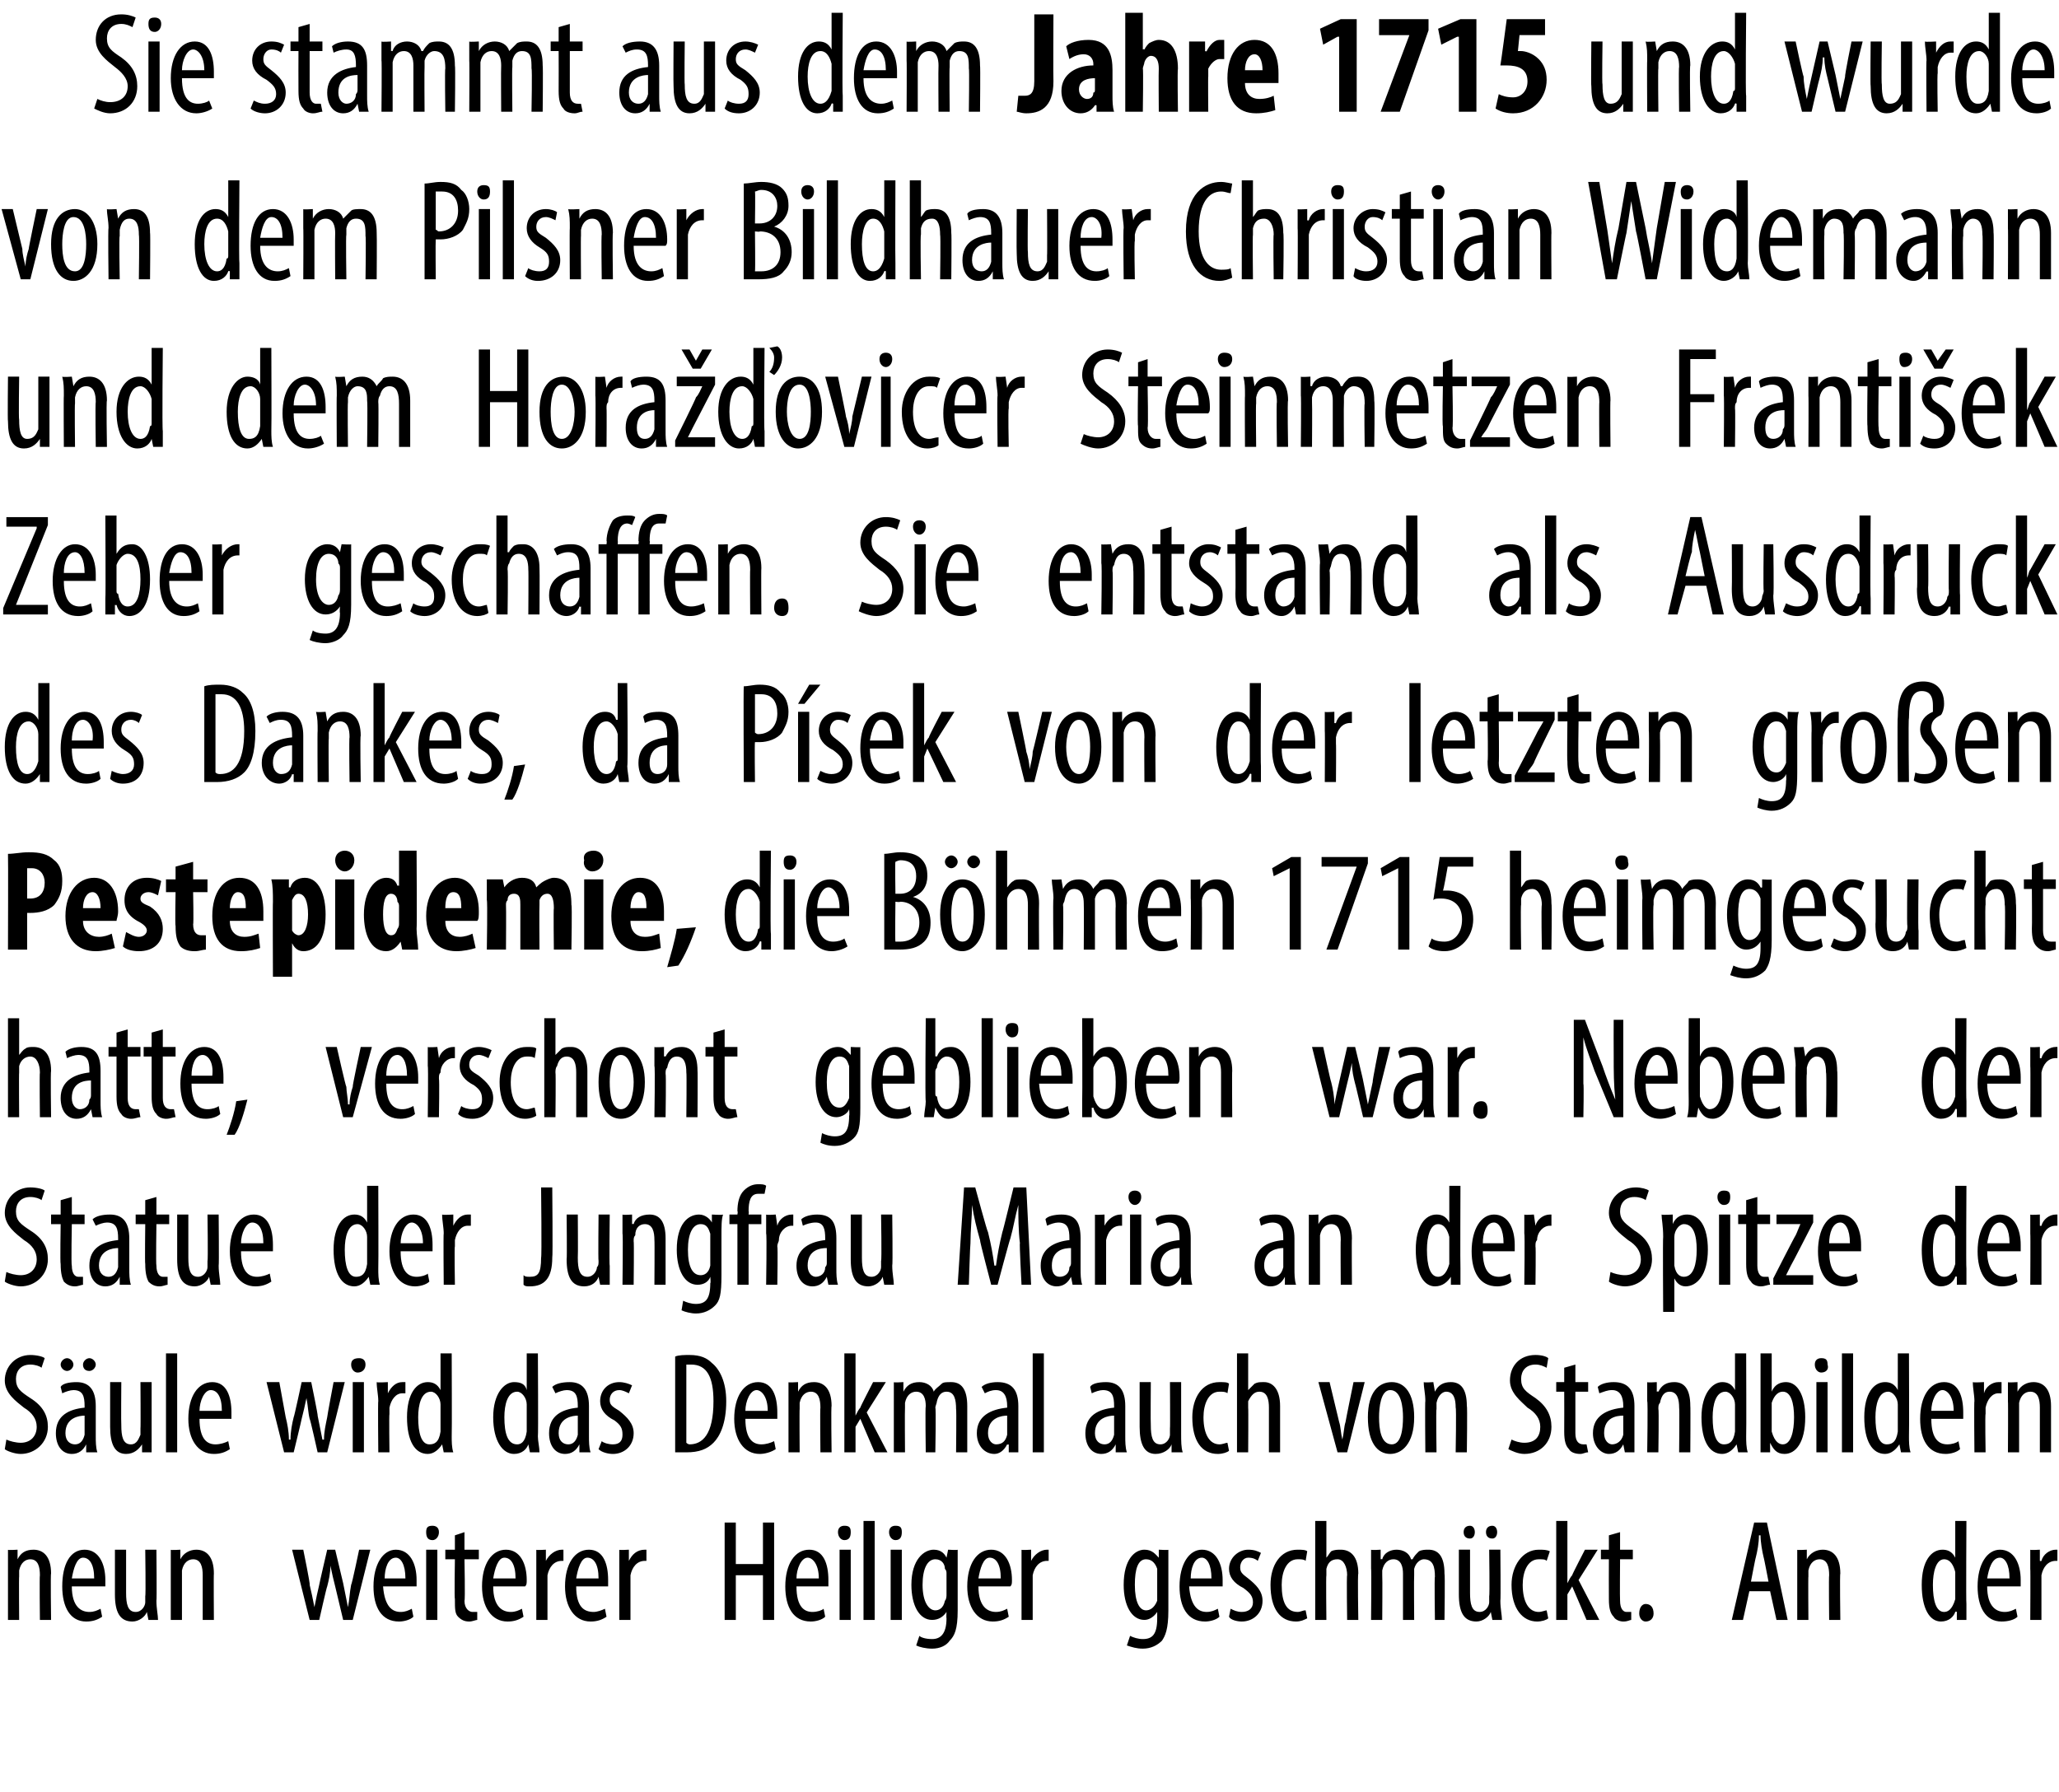
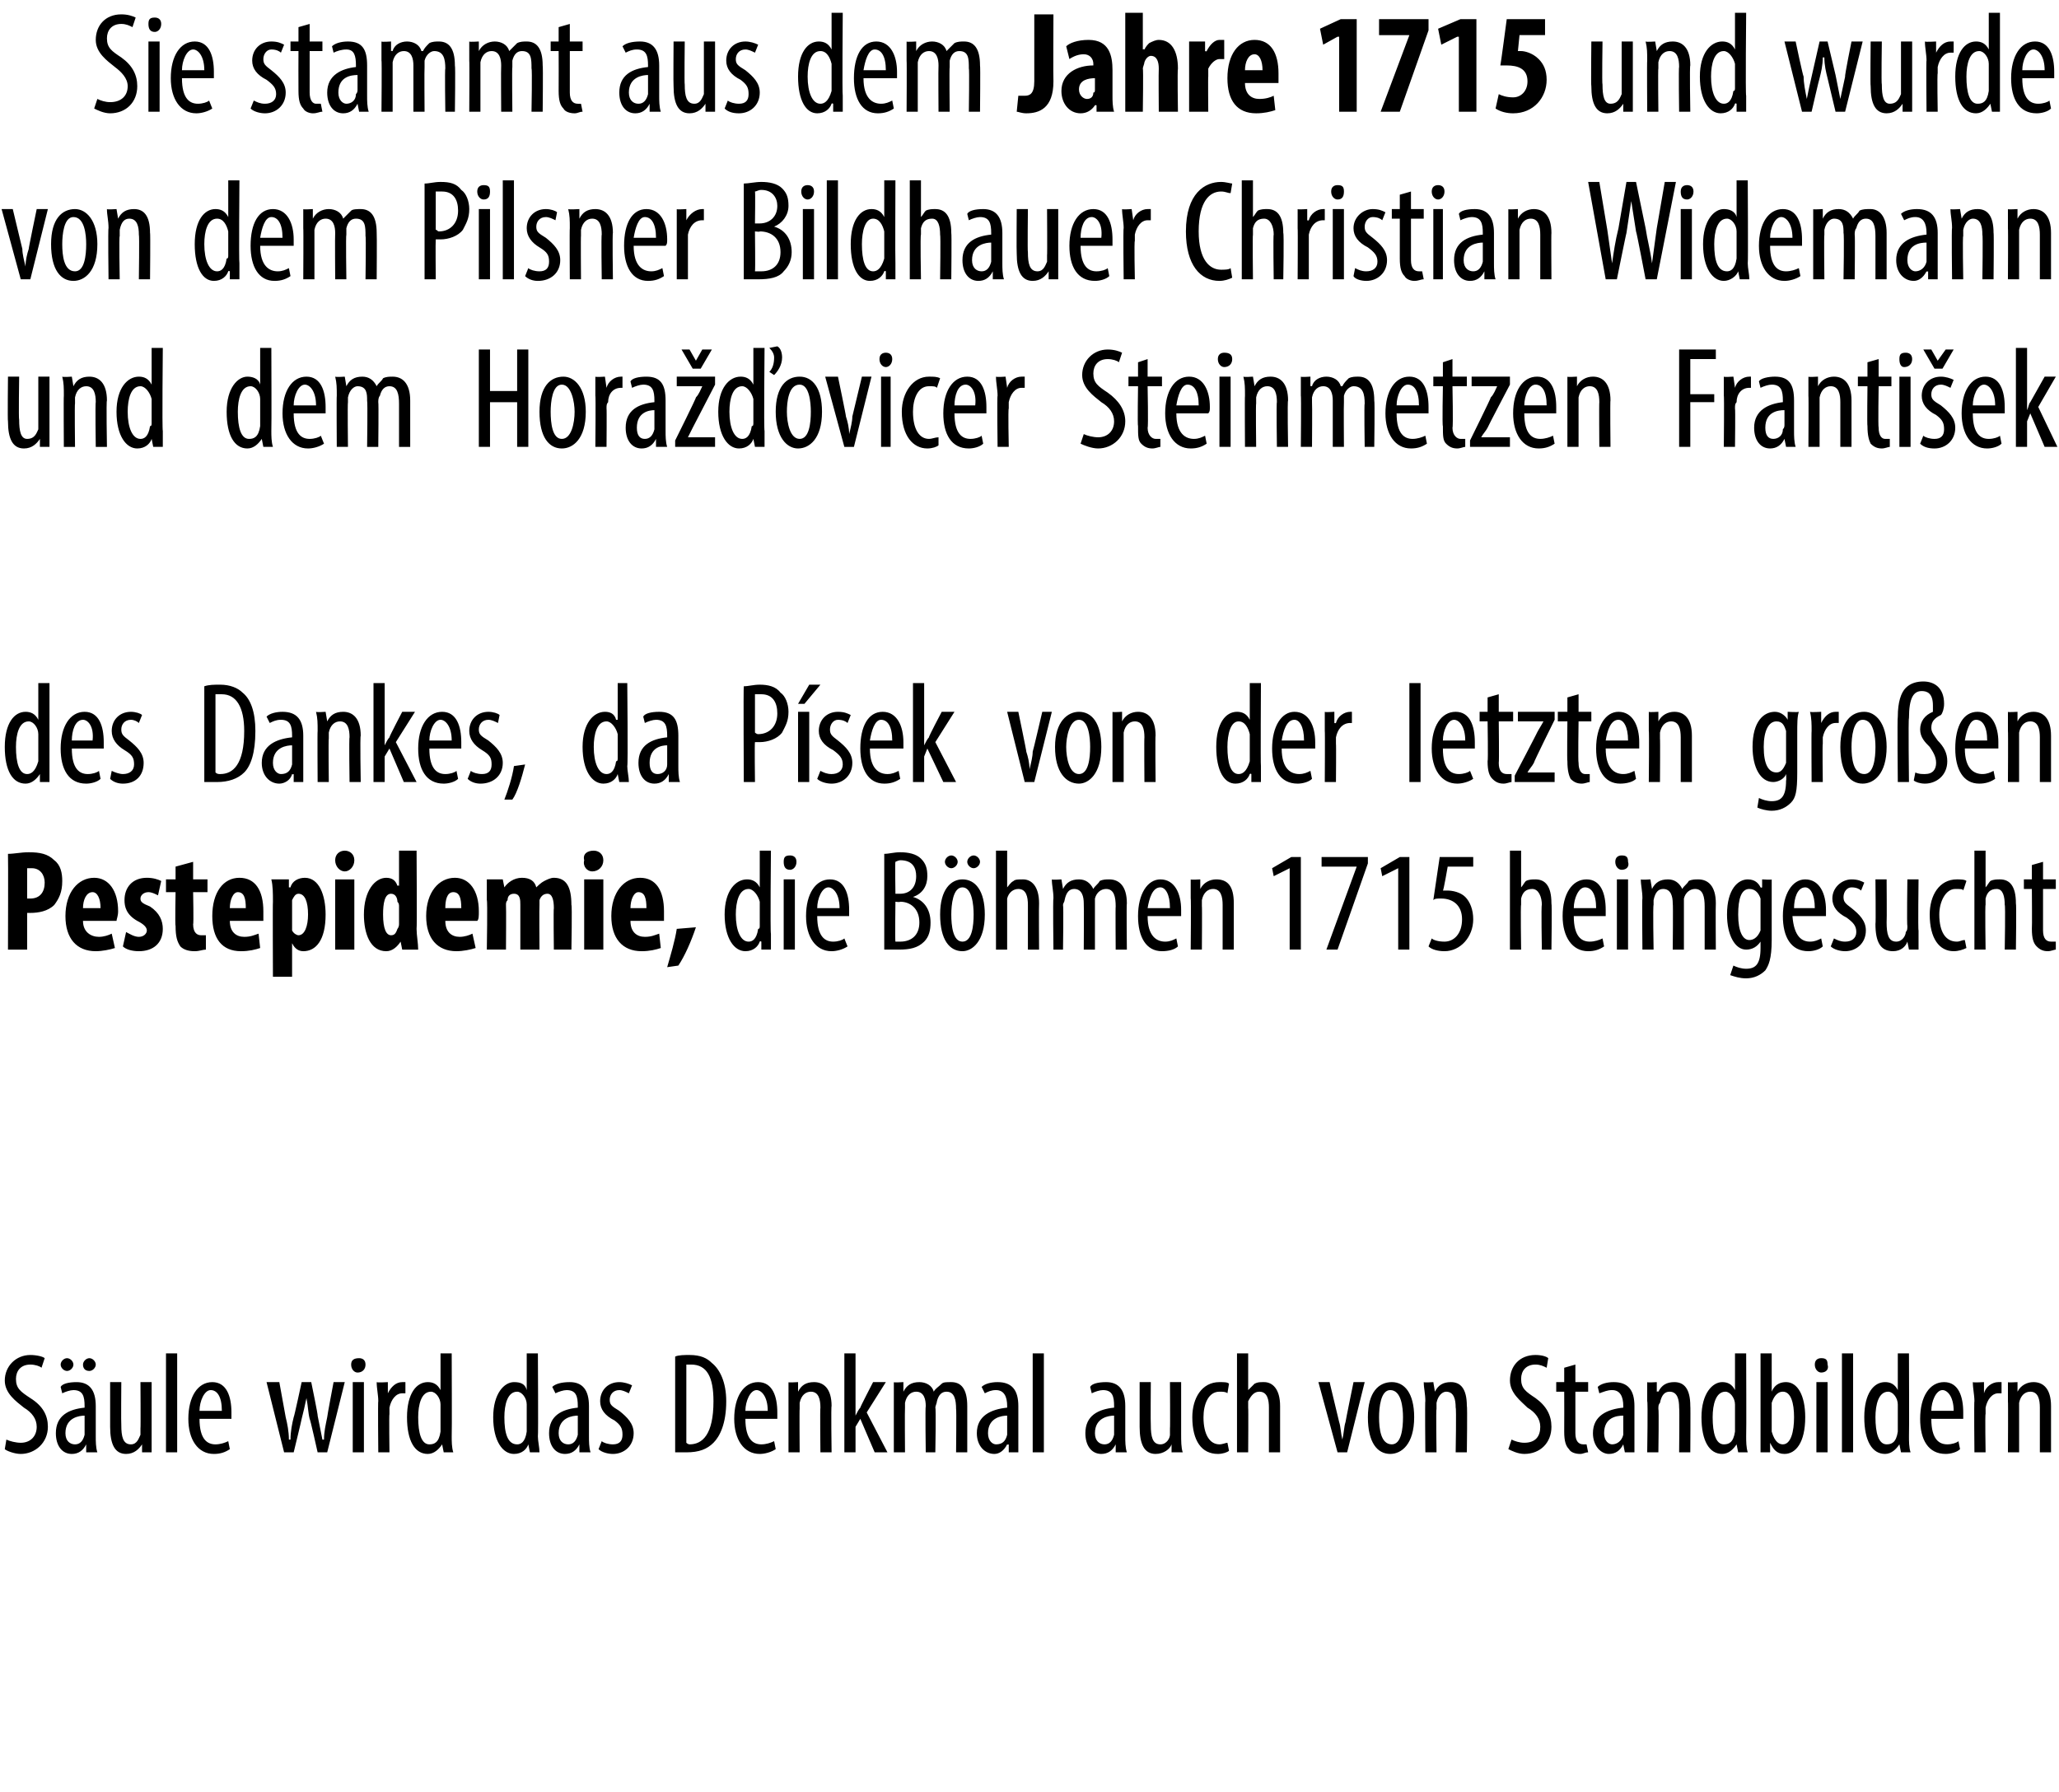
<svg xmlns="http://www.w3.org/2000/svg" version="1.1" width="129px" height="112.3px" viewBox="0 0 129 112.3">
  <desc>Sie stammt aus dem Jahre 1715 und wurde von dem Pilsner Bildhauer Christian Widemann und dem Hora ovicer Steinmetzen</desc>
  <defs />
  <g id="Polygon110395">
-     <path d="m.5 98.3v-1.2c-.05.04.6 0 .6 0v.6s.01-.03 0 0c.2-.4.5-.6 1-.6c.6 0 1.1.4 1.1 1.5c-.04-.03 0 2.9 0 2.9h-.7s-.03-2.81 0-2.8c0-.5-.1-1-.6-1c-.3 0-.6.2-.7.7v.4c-.02-.05 0 2.7 0 2.7h-.7v-3.2zm4 1.1c0 1.3.6 1.6 1.1 1.6c.3 0 .5-.1.7-.2l.1.5c-.3.2-.6.3-1 .3c-1 0-1.5-.9-1.5-2.2c0-1.4.5-2.3 1.4-2.3c.9 0 1.3.9 1.3 1.9v.4H4.5zm1.4-.5c0-.9-.3-1.3-.7-1.3c-.4 0-.6.7-.7 1.3h1.4zm3.9 1.4c0 .5.1.9.1 1.2h-.6l-.1-.5s0 .04 0 0c-.1.3-.5.6-.9.6c-.8 0-1.1-.6-1.1-1.7v-2.8h.7v2.7c0 .7.1 1.2.6 1.2c.4 0 .6-.4.6-.6v-.4c.04.02 0-2.9 0-2.9h.7s.03 3.21 0 3.2zm.9-2v-1.2c-.03.04.6 0 .6 0v.6s.03-.03 0 0c.2-.4.6-.6 1-.6c.6 0 1.1.4 1.1 1.5c-.02-.03 0 2.9 0 2.9h-.7v-2.8c0-.5-.1-1-.6-1c-.3 0-.6.2-.7.7v3.1h-.7v-3.2zm8.3-1.2s.45 2.18.4 2.2c.1.4.2.9.3 1.4c.1-.5.2-1 .3-1.4c-.01-.01.5-2.2.5-2.2h.5l.5 2.1l.3 1.5c.1-.5.1-.9.2-1.4c.05-.04.5-2.2.5-2.2h.7l-1.1 4.4h-.6l-.5-2.1c-.1-.4-.2-.8-.3-1.3c0 .5-.1.9-.2 1.3c-.03.01-.5 2.1-.5 2.1h-.6l-1.1-4.4h.7zm5 2.3c.1 1.3.6 1.6 1.1 1.6c.3 0 .5-.1.7-.2l.1.5c-.2.2-.6.3-.9.3c-1.1 0-1.6-.9-1.6-2.2c0-1.4.6-2.3 1.4-2.3c.9 0 1.3.9 1.3 1.9v.4H24zm1.4-.5c0-.9-.3-1.3-.6-1.3c-.5 0-.7.7-.7 1.3h1.3zm1.3 2.6v-4.4h.7v4.4h-.7zm.8-5.5c0 .3-.2.5-.4.5c-.3 0-.4-.2-.4-.5c0-.3.1-.4.4-.4c.2 0 .4.1.4.4zm1.6 0v1.1h.9v.6h-.9s.05 2.56 0 2.6c0 .5.3.7.5.7h.3v.5c-.1 0-.3.1-.5.1c-.3 0-.5-.1-.7-.3c-.2-.2-.2-.5-.2-1.1c-.04 0 0-2.5 0-2.5h-.6v-.6h.6v-.9l.6-.2zm1.8 3.4c0 1.3.6 1.6 1.1 1.6c.3 0 .5-.1.7-.2l.1.5c-.3.2-.6.3-1 .3c-1 0-1.6-.9-1.6-2.2c0-1.4.6-2.3 1.5-2.3c.9 0 1.3.9 1.3 1.9c0 .2 0 .3-.1.4h-2zm1.4-.5c0-.9-.3-1.3-.7-1.3c-.4 0-.6.7-.7 1.3h1.4zm1.3-.6v-1.2c-.03.04.6 0 .6 0v.7s.04.03 0 0c.2-.4.6-.7 1-.7h.1v.7h-.1c-.5 0-.8.4-.9.9v2.8h-.7v-3.2zm2.5 1.1c0 1.3.5 1.6 1.1 1.6c.2 0 .5-.1.7-.2l.1.5c-.3.2-.6.3-1 .3c-1 0-1.6-.9-1.6-2.2c0-1.4.6-2.3 1.5-2.3c.9 0 1.2.9 1.2 1.9v.4h-2zm1.4-.5c0-.9-.3-1.3-.7-1.3c-.4 0-.6.7-.7 1.3h1.4zm1.3-.6v-1.2c-.04.04.6 0 .6 0v.7s.04.03 0 0c.2-.4.5-.7 1-.7h.1v.7h-.1c-.5 0-.8.4-.9.9v2.8h-.7v-3.2zm7.3-2.9v2.6h1.7v-2.6h.7v6.1h-.7v-2.8h-1.7v2.8h-.7v-6.1h.7zm3.8 4c0 1.3.5 1.6 1 1.6c.3 0 .6-.1.7-.2l.1.5c-.2.2-.6.3-.9.3c-1.1 0-1.6-.9-1.6-2.2c0-1.4.6-2.3 1.5-2.3c.9 0 1.2.9 1.2 1.9v.4h-2zm1.4-.5c0-.9-.4-1.3-.7-1.3c-.4 0-.7.7-.7 1.3h1.4zm1.3 2.6v-4.4h.7v4.4h-.7zm.7-5.5c0 .3-.1.5-.4.5c-.2 0-.4-.2-.4-.5c0-.3.2-.4.4-.4c.3 0 .4.1.4.4zm.8-.7h.7v6.2h-.7v-6.2zm1.7 6.2v-4.4h.7v4.4h-.7zm.7-5.5c0 .3-.1.5-.4.5c-.2 0-.4-.2-.4-.5c0-.3.2-.4.4-.4c.3 0 .4.1.4.4zm3.5 1.1v3.8c0 1.2-.2 1.6-.5 1.9c-.2.3-.6.5-1.1.5c-.4 0-.8-.1-1-.2l.2-.6c.1.1.4.2.8.2c.5 0 .9-.3.9-1.3c-.02 0 0-.4 0-.4c0 0-.04-.04 0 0c-.2.3-.5.5-.9.5c-.8 0-1.3-.9-1.3-2.2c0-1.6.8-2.2 1.4-2.2c.5 0 .7.3.8.5c.02.04 0 0 0 0l.1-.5s.6.04.6 0zm-.7 1.5c0-.1 0-.2-.1-.3c0-.3-.2-.6-.6-.6c-.5 0-.8.6-.8 1.6c0 1.1.4 1.6.8 1.6c.2 0 .5-.1.6-.6c.1-.1.1-.3.1-.4v-1.3zm2 .8c0 1.3.6 1.6 1.1 1.6c.3 0 .5-.1.7-.2l.1.5c-.3.2-.6.3-1 .3c-1 0-1.6-.9-1.6-2.2c0-1.4.6-2.3 1.5-2.3c.9 0 1.3.9 1.3 1.9c0 .2 0 .3-.1.4h-2zm1.4-.5c0-.9-.3-1.3-.7-1.3c-.4 0-.6.7-.7 1.3h1.4zm1.3-.6v-1.2c-.03.04.6 0 .6 0v.7s.04.03 0 0c.2-.4.6-.7 1-.7h.1v.7h-.1c-.5 0-.8.4-.9.9v2.8h-.7v-3.2zm9.2-1.2v3.8c0 1.2-.2 1.6-.4 1.9c-.3.3-.7.5-1.2.5c-.4 0-.7-.1-1-.2l.2-.6c.2.1.5.2.8.2c.6 0 .9-.3.9-1.3v-.4s-.01-.04 0 0c-.2.3-.5.5-.8.5c-.8 0-1.3-.9-1.3-2.2c0-1.6.7-2.2 1.3-2.2c.5 0 .7.3.9.5c-.05.04 0 0 0 0v-.5s.63.04.6 0zm-.7 1.5v-.3c-.1-.3-.3-.6-.7-.6c-.5 0-.7.6-.7 1.6c0 1.1.3 1.6.7 1.6c.2 0 .5-.1.7-.6v-1.7zm2 .8c.1 1.3.6 1.6 1.1 1.6c.3 0 .5-.1.7-.2l.1.5c-.2.2-.6.3-.9.3c-1.1 0-1.6-.9-1.6-2.2c0-1.4.6-2.3 1.4-2.3c.9 0 1.3.9 1.3 1.9v.4h-2.1zm1.4-.5c0-.9-.3-1.3-.6-1.3c-.5 0-.7.7-.7 1.3h1.3zm1.2 1.9c.2.1.4.2.7.2c.4 0 .7-.2.7-.6c0-.4-.2-.6-.6-.9c-.6-.3-.9-.7-.9-1.2c0-.7.6-1.2 1.2-1.2c.4 0 .6.1.8.2l-.2.5c-.1-.1-.3-.2-.6-.2c-.3 0-.5.3-.5.6c0 .3.1.4.5.7c.5.4.9.8.9 1.4c0 .8-.6 1.3-1.3 1.3c-.3 0-.7-.1-.8-.3l.1-.5zm4.8.6c-.2.1-.4.2-.7.2c-1 0-1.6-.8-1.6-2.3c0-1.2.6-2.2 1.7-2.2c.2 0 .5 0 .6.1l-.1.6c-.1-.1-.3-.1-.5-.1c-.7 0-1 .8-1 1.6c0 1.1.3 1.7 1 1.7c.2 0 .3-.1.5-.1l.1.5zm.5-6.1h.7v2.3s-.01.01 0 0c.1-.1.2-.3.3-.4c.2-.1.4-.1.6-.1c.6 0 1.1.4 1.1 1.5c-.05.01 0 2.9 0 2.9h-.7s-.04-2.81 0-2.8c0-.5-.2-1-.6-1c-.4 0-.6.2-.7.6v.4c-.03-.02 0 2.8 0 2.8h-.7v-6.2zm3.5 3v-1.2c0 .04.6 0 .6 0v.6s.05-.02.1 0c.1-.4.5-.6.9-.6c.4 0 .8.2.9.6h.1c.1-.2.2-.3.4-.5c.2-.1.4-.1.6-.1c.6 0 1 .4 1 1.5c.04.01 0 2.9 0 2.9h-.6s-.04-2.73 0-2.7c0-.6-.1-1.1-.7-1.1c-.2 0-.5.2-.6.6v.4c-.02 0 0 2.8 0 2.8h-.7v-2.9c0-.4-.1-.9-.6-.9c-.3 0-.6.2-.7.7v.3c.02.04 0 2.8 0 2.8h-.7s.03-3.23 0-3.2zm8.1 2c0 .5.1.9.1 1.2h-.6l-.1-.5s0 .04 0 0c-.1.3-.5.6-.9.6c-.8 0-1.1-.6-1.1-1.7v-2.8h.7v2.7c0 .7.1 1.2.6 1.2c.4 0 .6-.4.6-.6v-.4c.04.02 0-2.9 0-2.9h.7s.03 3.21 0 3.2zM91.7 96c0-.2.1-.4.4-.4c.2 0 .3.2.3.4c0 .2-.1.4-.3.4c-.3 0-.4-.2-.4-.4zm1.4 0c0-.2.1-.4.4-.4c.2 0 .3.2.3.4c0 .2-.1.4-.3.4c-.3 0-.4-.2-.4-.4zm3.9 5.4c-.1.1-.4.2-.7.2c-.9 0-1.6-.8-1.6-2.3c0-1.2.7-2.2 1.7-2.2c.3 0 .5 0 .7.1l-.2.6c-.1-.1-.2-.1-.5-.1c-.7 0-1 .8-1 1.6c0 1.1.4 1.7 1 1.7c.2 0 .4-.1.5-.1l.1.5zm1.2-2.2s.04-.03 0 0c.1-.2.2-.4.3-.5c-.02-.02.8-1.6.8-1.6h.8L98.9 99l1.3 2.5h-.8l-.9-2.1l-.3.5v1.6h-.7v-6.2h.7v3.9zm3.3-3.2v1.1h.8v.6h-.8s-.02 2.56 0 2.6c0 .5.2.7.4.7h.3v.5c-.1 0-.2.1-.5.1c-.2 0-.5-.1-.6-.3c-.2-.2-.3-.5-.3-1.1c-.01 0 0-2.5 0-2.5h-.5v-.6h.5v-.9l.7-.2zm1.2 5.1c0-.4.2-.6.4-.6c.3 0 .5.2.5.6c0 .3-.2.5-.5.5c-.2 0-.4-.2-.4-.5zm6.9-1.4l-.4 1.8h-.7l1.4-6.1h.8l1.3 6.1h-.7l-.4-1.8h-1.3zm1.2-.6s-.29-1.52-.3-1.5c-.1-.4-.2-1-.2-1.4h-.1c0 .5-.1 1-.2 1.4c-.01-.02-.3 1.5-.3 1.5h1.1zm1.8-.8v-1.2c-.05.04.6 0 .6 0v.6s.01-.03 0 0c.2-.4.6-.6 1-.6c.6 0 1.1.4 1.1 1.5c-.04-.03 0 2.9 0 2.9h-.7s-.03-2.81 0-2.8c0-.5-.1-1-.6-1c-.3 0-.6.2-.7.7v.4c-.02-.05 0 2.7 0 2.7h-.7v-3.2zm10.6-3s-.03 5.16 0 5.2v1h-.6v-.5s-.06-.05-.1 0c-.1.3-.4.6-.9.6c-.7 0-1.2-.8-1.2-2.3c0-1.5.6-2.2 1.3-2.2c.3 0 .6.1.8.5c-.03-.01 0 0 0 0v-2.3h.7zm-.7 3.5v-.3c-.1-.4-.3-.8-.7-.8c-.5 0-.7.8-.7 1.6c0 1 .2 1.7.7 1.7c.2 0 .5-.1.7-.8v-1.4zm2 .6c0 1.3.6 1.6 1.1 1.6c.3 0 .5-.1.7-.2l.1.5c-.2.2-.6.3-1 .3c-1 0-1.5-.9-1.5-2.2c0-1.4.6-2.3 1.4-2.3c.9 0 1.3.9 1.3 1.9v.4h-2.1zm1.4-.5c0-.9-.3-1.3-.6-1.3c-.5 0-.7.7-.8 1.3h1.4zm1.3-.6v-1.2c-.01.04.6 0 .6 0v.7s.06.03.1 0c.1-.4.5-.7.9-.7h.1v.7h-.1c-.5 0-.8.4-.9.9v2.8h-.7s.02-3.23 0-3.2z" stroke="none" fill="#000" />
-   </g>
+     </g>
  <g id="Polygon110394">
    <path d="m.4 90.2c.2.1.6.2.9.2c.6 0 1-.4 1-1c0-.5-.3-.9-.8-1.2c-.5-.4-1.2-.9-1.2-1.7c0-.9.7-1.6 1.6-1.6c.4 0 .8.1.9.2l-.2.6c-.1-.1-.4-.2-.7-.2c-.6 0-.9.4-.9.9c0 .6.3.8.9 1.2c.8.5 1.1 1.1 1.1 1.8c0 1-.8 1.7-1.7 1.7c-.4 0-.9-.2-1-.3l.1-.6zm5 .8v-.5s-.04.04 0 0c-.2.4-.5.6-.9.6c-.6 0-1-.5-1-1.3c0-1.1.8-1.5 1.8-1.6v-.1c0-.6-.1-1-.7-1c-.2 0-.5.1-.7.2l-.1-.4c.1-.2.5-.3 1-.3c.8 0 1.2.5 1.2 1.5v1.9c0 .3 0 .7.1 1h-.7zm-.1-2.3c-.3 0-1.2.1-1.2 1.1c0 .5.3.7.6.7c.3 0 .5-.2.6-.6v-1.2zm-1.5-3.2c0-.2.2-.4.4-.4c.2 0 .4.2.4.4c0 .2-.2.4-.4.4c-.2 0-.4-.2-.4-.4zm1.4 0c0-.2.2-.4.4-.4c.2 0 .4.2.4.4c0 .2-.2.4-.4.4c-.3 0-.4-.2-.4-.4zm4.3 4.3v1.2h-.6v-.5s-.02.04 0 0c-.2.3-.5.6-1 .6c-.7 0-1-.6-1-1.7v-2.8h.7s-.02 2.7 0 2.7c0 .7.1 1.2.6 1.2c.4 0 .5-.4.6-.6v-.4c.02.02 0-2.9 0-2.9h.7v3.2zm.9-5h.7v6.2h-.7v-6.2zm2.1 4.1c0 1.3.5 1.6 1 1.6c.3 0 .6-.1.8-.2l.1.5c-.3.2-.6.3-1 .3c-1 0-1.6-.9-1.6-2.2c0-1.4.6-2.3 1.5-2.3c.9 0 1.2.9 1.2 1.9v.4h-2zm1.4-.5c0-.9-.3-1.3-.7-1.3c-.4 0-.7.7-.7 1.3h1.4zm3.6-1.8l.4 2.2c.1.4.2.9.2 1.4h.1c0-.5.1-1 .2-1.4c.03-.01.5-2.2.5-2.2h.6s.44 2.13.4 2.1l.3 1.5h.1c0-.5.1-.9.2-1.4c-.01-.04.4-2.2.4-2.2h.7L20.5 91h-.6s-.47-2.12-.5-2.1c-.1-.4-.1-.8-.2-1.3c-.1.5-.2.9-.3 1.3c.01.01-.5 2.1-.5 2.1h-.6l-1.1-4.4h.8zm4.6 4.4v-4.4h.7v4.4h-.7zm.8-5.5c0 .3-.2.5-.5.5c-.2 0-.4-.2-.4-.5c0-.3.2-.4.5-.4c.2 0 .4.1.4.4zm.8 2.3c0-.4-.1-.8-.1-1.2c.04.04.7 0 .7 0v.7s.01.03 0 0c.2-.4.5-.7.9-.7h.2v.7h-.2c-.4 0-.7.4-.8.9v.4c-.03-.01 0 2.4 0 2.4h-.7s-.03-3.23 0-3.2zm4.6-3s.02 5.16 0 5.2c0 .3 0 .7.1 1h-.6l-.1-.5s-.01-.05 0 0c-.2.3-.5.6-.9.6c-.8 0-1.3-.8-1.3-2.3c0-1.5.6-2.2 1.3-2.2c.3 0 .6.1.8.5c.02-.01 0 0 0 0v-2.3h.7zm-.7 3.5v-.3c0-.4-.3-.8-.6-.8c-.6 0-.8.8-.8 1.6c0 1 .2 1.7.7 1.7c.3 0 .6-.1.7-.8v-1.4zm6.1-3.5s.03 5.16 0 5.2c0 .3.1.7.1 1h-.6l-.1-.5s0-.05 0 0c-.1.3-.4.6-.9.6c-.7 0-1.3-.8-1.3-2.3c0-1.5.7-2.2 1.3-2.2c.4 0 .7.1.8.5c.03-.01 0 0 0 0v-2.3h.7zm-.7 3.5v-.3c0-.4-.3-.8-.6-.8c-.6 0-.8.8-.8 1.6c0 1 .2 1.7.8 1.7c.2 0 .5-.1.6-.8v-1.4zm3.3 2.7v-.5s-.04.04 0 0c-.2.4-.5.6-.9.6c-.6 0-1-.5-1-1.3c0-1.1.8-1.5 1.8-1.6v-.1c0-.6-.1-1-.7-1c-.2 0-.5.1-.7.2l-.2-.4c.2-.2.6-.3 1.1-.3c.8 0 1.2.5 1.2 1.5v1.9c0 .3 0 .7.1 1h-.7zm-.1-2.3c-.3 0-1.2.1-1.2 1.1c0 .5.3.7.6.7c.3 0 .5-.2.6-.6v-1.2zm1.5 1.6c.1.1.4.2.7.2c.4 0 .6-.2.6-.6c0-.4-.1-.6-.5-.9c-.6-.3-.9-.7-.9-1.2c0-.7.5-1.2 1.2-1.2c.3 0 .6.1.8.2l-.2.5c-.2-.1-.4-.2-.6-.2c-.4 0-.6.3-.6.6c0 .3.1.4.6.7c.5.4.9.8.9 1.4c0 .8-.6 1.3-1.3 1.3c-.3 0-.7-.1-.9-.3l.2-.5zm4.6-5.3c.2-.1.6-.1.9-.1c.7 0 1.1.2 1.4.5c.5.4.9 1.2.9 2.4c0 1.4-.4 2.2-.8 2.6c-.4.4-.9.6-1.7.6h-.7v-6zm.7 5.4c.1.1.2.1.2.1c.8 0 1.5-.6 1.5-2.7c0-1.5-.4-2.3-1.4-2.3h-.3v4.9zm3.7-1.5c0 1.3.5 1.6 1 1.6c.3 0 .6-.1.8-.2l.1.5c-.3.2-.7.3-1 .3c-1 0-1.6-.9-1.6-2.2c0-1.4.6-2.3 1.5-2.3c.9 0 1.2.9 1.2 1.9v.4h-2zm1.4-.5c0-.9-.4-1.3-.7-1.3c-.4 0-.7.7-.7 1.3h1.4zm1.3-.6v-1.2c-.05.04.6 0 .6 0v.6s.01-.03 0 0c.2-.4.5-.6 1-.6c.6 0 1.1.4 1.1 1.5c-.04-.03 0 2.9 0 2.9h-.7s-.03-2.81 0-2.8c0-.5-.1-1-.6-1c-.3 0-.6.2-.7.7v.4c-.02-.05 0 2.7 0 2.7h-.7v-3.2zm4.2.9s.04-.03 0 0c.1-.2.2-.4.3-.5c-.02-.02.8-1.6.8-1.6h.8l-1.2 1.9l1.3 2.5h-.8l-.9-2.1l-.3.5v1.6h-.7v-6.2h.7v3.9zm2.4-.9v-1.2c-.03.04.6 0 .6 0v.6s.02-.02 0 0c.2-.4.5-.6 1-.6c.4 0 .8.2.9.6c.1-.2.3-.3.5-.5c.1-.1.3-.1.6-.1c.6 0 1 .4 1 1.5v2.9h-.7s.03-2.73 0-2.7c0-.6-.1-1.1-.6-1.1c-.3 0-.5.2-.6.6c0 .1-.1.3-.1.4c.05 0 0 2.8 0 2.8h-.6s-.04-2.85 0-2.9c0-.4-.1-.9-.6-.9c-.3 0-.6.2-.7.7v.3c-.02.04 0 2.8 0 2.8h-.7v-3.2zm7.2 3.2v-.5s-.06.04-.1 0c-.2.4-.5.6-.8.6c-.6 0-1.1-.5-1.1-1.3c0-1.1.9-1.5 1.9-1.6v-.1c0-.6-.2-1-.7-1c-.3 0-.5.1-.7.2l-.2-.4c.2-.2.6-.3 1-.3c.9 0 1.3.5 1.3 1.5v2.9h-.6zm-.1-2.3c-.3 0-1.2.1-1.2 1.1c0 .5.3.7.5.7c.4 0 .6-.2.7-.6v-1.2zm1.6-3.9h.7v6.2h-.7v-6.2zm5.2 6.2v-.5s-.03.04 0 0c-.2.4-.5.6-.9.6c-.6 0-1-.5-1-1.3c0-1.1.8-1.5 1.8-1.6v-.1c0-.6-.1-1-.7-1c-.2 0-.5.1-.7.2l-.1-.4c.1-.2.5-.3 1-.3c.8 0 1.2.5 1.2 1.5v1.9c0 .3 0 .7.1 1h-.7zm-.1-2.3c-.3 0-1.2.1-1.2 1.1c0 .5.3.7.6.7c.3 0 .5-.2.6-.6v-1.2zm4.2 1.1c0 .5 0 .9.1 1.2h-.7v-.5s-.01.04 0 0c-.1.3-.5.6-1 .6c-.7 0-1-.6-1-1.7v-2.8h.7s-.02 2.7 0 2.7c0 .7.1 1.2.6 1.2c.4 0 .6-.4.6-.6v-.4c.02.02 0-2.9 0-2.9h.7v3.2zm3 1.1c-.1.1-.4.2-.7.2c-1 0-1.6-.8-1.6-2.3c0-1.2.6-2.2 1.7-2.2c.3 0 .5 0 .6.1l-.1.6c-.1-.1-.3-.1-.5-.1c-.7 0-1 .8-1 1.6c0 1.1.4 1.7 1 1.7c.2 0 .4-.1.5-.1l.1.5zm.5-6.1h.7v2.3s.03.01 0 0l.4-.4c.2-.1.3-.1.6-.1c.5 0 1 .4 1 1.5v2.9h-.7v-2.8c0-.5-.1-1-.6-1c-.3 0-.5.2-.7.6v.4c.02-.02 0 2.8 0 2.8h-.7v-6.2zm5.8 1.8l.6 2.5c.1.3.1.7.2 1.1c.1-.4.1-.8.2-1.1c-.01-.01.5-2.5.5-2.5h.7L84.4 91h-.6l-1.2-4.4h.7zm5.3 2.2c0 1.7-.8 2.3-1.5 2.3c-.8 0-1.4-.7-1.4-2.3c0-1.6.7-2.2 1.5-2.2c.8 0 1.4.7 1.4 2.2zm-2.2 0c0 .7.1 1.7.8 1.7c.6 0 .7-1 .7-1.7c0-.6-.1-1.7-.8-1.7c-.6 0-.7 1.1-.7 1.7zm2.9-1c0-.5-.1-.8-.1-1.2c.03.04.6 0 .6 0l.1.6s-.01-.03 0 0c.2-.4.5-.6 1-.6c.6 0 1 .4 1 1.5c.04-.03 0 2.9 0 2.9h-.7s.05-2.81 0-2.8c0-.5-.1-1-.6-1c-.2 0-.5.2-.6.7v.4c-.04-.05 0 2.7 0 2.7h-.7s-.03-3.23 0-3.2zm5.4 2.4c.2.1.5.2.8.2c.7 0 1-.4 1-1c0-.5-.3-.9-.8-1.2c-.4-.4-1.1-.9-1.1-1.7c0-.9.6-1.6 1.6-1.6c.4 0 .7.1.8.2l-.1.6c-.2-.1-.4-.2-.7-.2c-.6 0-.9.4-.9.9c0 .6.3.8.9 1.2c.7.5 1 1.1 1 1.8c0 1-.7 1.7-1.7 1.7c-.4 0-.8-.2-1-.3l.2-.6zm4-4.7v1.1h.8v.6h-.8v2.6c0 .5.2.7.5.7h.2l.1.5c-.2 0-.3.1-.5.1c-.3 0-.6-.1-.7-.3c-.2-.2-.3-.5-.3-1.1c.01 0 0-2.5 0-2.5h-.5v-.6h.5v-.9l.7-.2zm3.1 5.5l-.1-.5s.01.04 0 0c-.2.4-.5.6-.9.6c-.5 0-1-.5-1-1.3c0-1.1.9-1.5 1.9-1.6v-.1c0-.6-.2-1-.7-1c-.3 0-.5.1-.8.2l-.1-.4c.2-.2.6-.3 1-.3c.9 0 1.3.5 1.3 1.5v2.9h-.6zm-.1-2.3c-.4 0-1.2.1-1.2 1.1c0 .5.3.7.5.7c.3 0 .6-.2.7-.6v-1.2zm1.5-.9v-1.2c.01.04.6 0 .6 0v.6s.07-.03.1 0c.2-.4.5-.6 1-.6c.6 0 1 .4 1 1.5c.02-.03 0 2.9 0 2.9h-.7s.03-2.81 0-2.8c0-.5-.1-1-.6-1c-.3 0-.5.2-.6.7c-.1.1-.1.2-.1.4c.04-.05 0 2.7 0 2.7h-.7s.05-3.23 0-3.2zm6.2-3s.02 5.16 0 5.2c0 .3 0 .7.1 1h-.6l-.1-.5s-.01-.05 0 0c-.2.3-.5.6-.9.6c-.8 0-1.3-.8-1.3-2.3c0-1.5.7-2.2 1.3-2.2c.3 0 .6.1.8.5c.02-.01 0 0 0 0v-2.3h.7zm-.7 3.5v-.3c0-.4-.3-.8-.6-.8c-.6 0-.8.8-.8 1.6c0 1 .2 1.7.7 1.7c.3 0 .6-.1.7-.8v-1.4zm1.6 2.7v-6.2h.7v2.4s0-.04 0 0c.2-.5.6-.6.9-.6c.7 0 1.2.8 1.2 2.2c0 1.6-.6 2.3-1.3 2.3c-.5 0-.7-.3-.9-.7c.02.03 0 0 0 0v.6h-.6zm.7-1.5v.2c.2.7.5.8.7.8c.5 0 .7-.8.7-1.7c0-.9-.2-1.6-.7-1.6c-.4 0-.6.4-.7.7v1.6zm2.8 1.5v-4.4h.7v4.4h-.7zm.7-5.5c.1.3-.1.5-.4.5c-.2 0-.4-.2-.4-.5c0-.3.2-.4.4-.4c.3 0 .4.1.4.4zm.9-.7h.7v6.2h-.7v-6.2zm4.2 0s.02 5.16 0 5.2c0 .3 0 .7.1 1h-.6l-.1-.5s-.01-.05 0 0c-.2.3-.5.6-.9.6c-.8 0-1.3-.8-1.3-2.3c0-1.5.6-2.2 1.3-2.2c.3 0 .6.1.8.5c.02-.01 0 0 0 0v-2.3h.7zm-.7 3.5v-.3c0-.4-.3-.8-.6-.8c-.6 0-.8.8-.8 1.6c0 1 .2 1.7.7 1.7c.3 0 .6-.1.7-.8v-1.4zm2.1.6c0 1.3.5 1.6 1 1.6c.3 0 .6-.1.7-.2l.1.5c-.2.2-.6.3-.9.3c-1.1 0-1.6-.9-1.6-2.2c0-1.4.6-2.3 1.5-2.3c.9 0 1.2.9 1.2 1.9v.4h-2zm1.4-.5c0-.9-.4-1.3-.7-1.3c-.4 0-.7.7-.7 1.3h1.4zm1.3-.6c0-.4-.1-.8-.1-1.2c.03.04.7 0 .7 0v.7s.01.03 0 0c.1-.4.5-.7.9-.7h.2v.7h-.2c-.4 0-.7.4-.8.9v.4c-.04-.01 0 2.4 0 2.4h-.7s-.03-3.23 0-3.2zm2.1 0v-1.2c-.02.04.6 0 .6 0v.6s.04-.03 0 0c.2-.4.6-.6 1-.6c.6 0 1.1.4 1.1 1.5v2.9h-.7v-2.8c0-.5-.1-1-.6-1c-.3 0-.6.2-.7.7v3.1h-.7s.02-3.23 0-3.2z" stroke="none" fill="#000" />
  </g>
  <g id="Polygon110393">
-     <path d="m.4 79.7c.2.1.6.2.9.2c.6 0 1-.4 1-1c0-.5-.3-.9-.8-1.2C1 77.3.3 76.8.3 76c0-.9.7-1.6 1.6-1.6c.4 0 .8.1.9.2l-.2.6c-.1-.1-.4-.2-.7-.2c-.6 0-.9.4-.9.9c0 .6.3.8.9 1.2c.8.5 1.1 1.1 1.1 1.8c0 1-.8 1.7-1.7 1.7c-.4 0-.9-.2-1-.3l.1-.6zM4.5 75v1.1h.8v.6h-.8s-.05 2.56 0 2.6c0 .5.2.7.4.7h.3v.5c-.1 0-.3.1-.5.1c-.3 0-.5-.1-.7-.3c-.1-.2-.2-.5-.2-1.1c-.04 0 0-2.5 0-2.5h-.6v-.6h.6v-.9l.7-.2zm3 5.5v-.5s-.04.04 0 0c-.2.4-.5.6-.9.6c-.6 0-1-.5-1-1.3c0-1.1.8-1.5 1.8-1.6v-.1c0-.6-.1-1-.7-1c-.2 0-.5.1-.7.2l-.2-.4c.2-.2.6-.3 1.1-.3c.8 0 1.2.5 1.2 1.5v1.9c0 .3 0 .7.1 1h-.7zm-.1-2.3c-.3 0-1.2.1-1.2 1.1c0 .5.3.7.6.7c.3 0 .5-.2.6-.6v-1.2zM9.8 75v1.1h.8v.6h-.8s-.04 2.56 0 2.6c0 .5.2.7.4.7h.3v.5c-.1 0-.3.1-.5.1c-.3 0-.5-.1-.7-.3c-.1-.2-.2-.5-.2-1.1c-.03 0 0-2.5 0-2.5h-.6v-.6h.6v-.9l.7-.2zm3.9 4.3c0 .5.1.9.1 1.2h-.6l-.1-.5s0 .04 0 0c-.1.3-.5.6-.9.6c-.8 0-1.1-.6-1.1-1.7v-2.8h.7v2.7c0 .7.1 1.2.6 1.2c.4 0 .6-.4.6-.6v-.4c.04.02 0-2.9 0-2.9h.7s.03 3.21 0 3.2zm1.4-.9c0 1.3.5 1.6 1 1.6c.3 0 .6-.1.8-.2l.1.5c-.3.2-.6.3-1 .3c-1 0-1.6-.9-1.6-2.2c0-1.4.6-2.3 1.5-2.3c.9 0 1.2.9 1.2 1.9v.4h-2zm1.4-.5c0-.9-.3-1.3-.7-1.3c-.4 0-.7.7-.7 1.3h1.4zm7.2-3.6s.02 5.16 0 5.2c0 .3 0 .7.1 1h-.6l-.1-.5s-.01-.05 0 0c-.2.3-.5.6-.9.6c-.8 0-1.3-.8-1.3-2.3c0-1.5.6-2.2 1.3-2.2c.3 0 .6.1.8.5c.02-.01 0 0 0 0v-2.3h.7zm-.7 3.5v-.3c0-.4-.3-.8-.6-.8c-.6 0-.8.8-.8 1.6c0 1 .2 1.7.7 1.7c.3 0 .6-.1.7-.8v-1.4zm2.1.6c0 1.3.5 1.6 1 1.6c.3 0 .6-.1.7-.2l.1.5c-.2.2-.6.3-.9.3c-1 0-1.6-.9-1.6-2.2c0-1.4.6-2.3 1.5-2.3c.9 0 1.2.9 1.2 1.9v.4h-2zm1.4-.5c0-.9-.4-1.3-.7-1.3c-.4 0-.7.7-.7 1.3h1.4zm1.3-.6c0-.4-.1-.8-.1-1.2c.03.04.7 0 .7 0v.7s.01.03 0 0c.2-.4.5-.7.9-.7h.2v.7h-.2c-.4 0-.7.4-.8.9v.4c-.04-.01 0 2.4 0 2.4h-.7s-.03-3.23 0-3.2zm6.1-2.9h.7s.04 4.39 0 4.4c0 1.3-.5 1.8-1.4 1.8c-.2 0-.3 0-.4-.1v-.6c.1.1.2.1.4.1c.5 0 .7-.2.7-1.2c.05 0 0-4.4 0-4.4zm4.3 4.9v1.2h-.6l-.1-.5s.03.04 0 0c-.1.3-.4.6-.9.6c-.8 0-1.1-.6-1.1-1.7c.03 0 0-2.8 0-2.8h.7s.02 2.7 0 2.7c0 .7.1 1.2.6 1.2c.4 0 .6-.4.6-.6c.1-.1.1-.2.1-.4c-.03.02 0-2.9 0-2.9h.7s-.04 3.21 0 3.2zm.8-2v-1.2c0 .04.6 0 .6 0v.6s.06-.03.1 0c.1-.4.5-.6 1-.6c.6 0 1 .4 1 1.5v2.9h-.7s.02-2.81 0-2.8c0-.5-.1-1-.6-1c-.3 0-.6.2-.6.7c-.1.1-.1.2-.1.4c.03-.05 0 2.7 0 2.7h-.7s.04-3.23 0-3.2zm6.3-1.2c-.1.3-.1.7-.1 1.4v2.4c0 1.2-.1 1.6-.4 1.9c-.3.3-.7.5-1.2.5c-.3 0-.7-.1-.9-.2l.1-.6c.2.1.5.2.8.2c.6 0 .9-.3.9-1.3c.04 0 0-.4 0-.4c0 0 .02-.04 0 0c-.1.3-.4.5-.8.5c-.8 0-1.3-.9-1.3-2.2c0-1.6.7-2.2 1.4-2.2c.4 0 .7.3.8.5c-.02.04 0 0 0 0v-.5s.66.04.7 0zm-.8 1.5v-.3c-.1-.3-.2-.6-.6-.6c-.5 0-.8.6-.8 1.6c0 1.1.3 1.6.8 1.6c.2 0 .5-.1.6-.6v-1.7zm1.7 2.9v-3.8h-.5v-.6h.5s.04-.22 0-.2c0-.5.1-1 .4-1.3c.3-.3.6-.4.9-.4c.2 0 .4 0 .5.1l-.1.5h-.4c-.5 0-.6.5-.6 1.1c.03-.03 0 .2 0 .2h.8v.6h-.8v3.8h-.7zm1.8-3.2v-1.2c.01.04.6 0 .6 0l.1.7s-.01.03 0 0c.1-.4.5-.7.9-.7h.1v.7h-.1c-.4 0-.8.4-.8.9c0 .1-.1.2-.1.4c.04-.01 0 2.4 0 2.4h-.7s.05-3.23 0-3.2zm3.9 3.2l-.1-.5s-.01.04 0 0c-.2.4-.5.6-.9.6c-.6 0-1-.5-1-1.3c0-1.1.9-1.5 1.8-1.6v-.1c0-.6-.1-1-.6-1c-.3 0-.6.1-.8.2l-.1-.4c.2-.2.6-.3 1-.3c.9 0 1.2.5 1.2 1.5v1.9c0 .3 0 .7.1 1h-.6zm-.1-2.3c-.4 0-1.2.1-1.2 1.1c0 .5.3.7.5.7c.3 0 .6-.2.6-.6c.1-.1.1-.2.1-.3v-.9zm4.1 1.1c0 .5.1.9.1 1.2h-.6l-.1-.5s.01.04 0 0c-.1.3-.5.6-.9.6c-.8 0-1.1-.6-1.1-1.7v-2.8h.7v2.7c0 .7.1 1.2.6 1.2c.4 0 .6-.4.6-.6v-.4c.05.02 0-2.9 0-2.9h.7s.04 3.21 0 3.2zm8-1.4c-.1-.8-.1-1.7-.1-2.4c-.2.7-.3 1.4-.5 2.1c-.03.02-.8 2.9-.8 2.9h-.4s-.73-2.76-.7-2.8c-.2-.7-.4-1.5-.5-2.2c0 .7-.1 1.6-.1 2.4c-.02.03-.1 2.6-.1 2.6h-.7l.4-6.1h.7s.76 2.81.8 2.8c.2.8.3 1.4.4 2.1h.1c.1-.7.2-1.3.4-2.1c.02.01.7-2.8.7-2.8h.8l.3 6.1h-.6s-.14-2.61-.1-2.6zm3.3 2.6l-.1-.5s-.02.04 0 0c-.2.4-.5.6-.9.6c-.6 0-1-.5-1-1.3c0-1.1.9-1.5 1.8-1.6v-.1c0-.6-.1-1-.7-1c-.2 0-.5.1-.7.2l-.1-.4c.1-.2.6-.3 1-.3c.9 0 1.2.5 1.2 1.5v1.9c0 .3 0 .7.1 1h-.6zm-.1-2.3c-.4 0-1.2.1-1.2 1.1c0 .5.2.7.5.7c.3 0 .6-.2.6-.6c.1-.1.1-.2.1-.3v-.9zm1.5-.9v-1.2c-.03.04.6 0 .6 0v.7s.05.03 0 0c.2-.4.6-.7 1-.7h.1v.7h-.1c-.5 0-.8.4-.9.9v2.8h-.7v-3.2zm2.2 3.2v-4.4h.7v4.4h-.7zm.7-5.5c0 .3-.2.5-.4.5c-.2 0-.4-.2-.4-.5c0-.3.2-.4.4-.4c.2 0 .4.1.4.4zm2.5 5.5v-.5s-.03.04 0 0c-.2.4-.5.6-.9.6c-.6 0-1-.5-1-1.3c0-1.1.8-1.5 1.8-1.6v-.1c0-.6-.1-1-.7-1c-.2 0-.5.1-.7.2l-.1-.4c.1-.2.5-.3 1-.3c.9 0 1.2.5 1.2 1.5v1.9c0 .3 0 .7.1 1h-.7zm-.1-2.3c-.3 0-1.2.1-1.2 1.1c0 .5.3.7.6.7c.3 0 .5-.2.6-.6v-1.2zm6.6 2.3v-.5s-.03.04 0 0c-.2.4-.5.6-.9.6c-.6 0-1-.5-1-1.3c0-1.1.8-1.5 1.8-1.6v-.1c0-.6-.1-1-.7-1c-.2 0-.5.1-.7.2l-.1-.4c.1-.2.5-.3 1-.3c.8 0 1.2.5 1.2 1.5v1.9c0 .3 0 .7.1 1h-.7zm-.1-2.3c-.3 0-1.2.1-1.2 1.1c0 .5.3.7.6.7c.3 0 .5-.2.6-.6v-1.2zm1.6-.9v-1.2c-.03.04.6 0 .6 0v.6s.02-.03 0 0c.2-.4.6-.6 1-.6c.6 0 1.1.4 1.1 1.5c-.02-.03 0 2.9 0 2.9h-.7s-.02-2.81 0-2.8c0-.5-.1-1-.6-1c-.3 0-.6.2-.7.7v3.1h-.7v-3.2zm9.5-3s-.02 5.16 0 5.2v1h-.6v-.5s-.04-.05 0 0c-.2.3-.5.6-1 .6c-.7 0-1.2-.8-1.2-2.3c0-1.5.6-2.2 1.3-2.2c.3 0 .6.1.8.5c-.02-.01 0 0 0 0v-2.3h.7zm-.7 3.5v-.3c-.1-.4-.3-.8-.7-.8c-.5 0-.7.8-.7 1.6c0 1 .2 1.7.7 1.7c.2 0 .5-.1.7-.8v-1.4zm2.1.6c0 1.3.5 1.6 1 1.6c.3 0 .5-.1.7-.2l.1.5c-.2.2-.6.3-.9.3c-1.1 0-1.6-.9-1.6-2.2c0-1.4.6-2.3 1.4-2.3c.9 0 1.3.9 1.3 1.9v.4h-2zm1.3-.5c0-.9-.3-1.3-.6-1.3c-.5 0-.7.7-.7 1.3h1.3zm1.3-.6v-1.2c0 .04.6 0 .6 0l.1.7s-.03.03 0 0c.1-.4.5-.7.9-.7h.1v.7h-.1c-.4 0-.8.4-.8.9c-.1.1-.1.2-.1.4c.03-.01 0 2.4 0 2.4h-.7s.04-3.23 0-3.2zm5.4 2.4c.2.1.6.2.9.2c.6 0 1-.4 1-1c0-.5-.3-.9-.8-1.2c-.5-.4-1.2-.9-1.2-1.7c0-.9.7-1.6 1.7-1.6c.3 0 .7.1.8.2l-.2.6c-.1-.1-.4-.2-.7-.2c-.6 0-.9.4-.9.9c0 .6.4.8.9 1.2c.8.5 1.1 1.1 1.1 1.8c0 1-.8 1.7-1.7 1.7c-.4 0-.9-.2-1-.3l.1-.6zm3.3-2.2c0-.7-.1-1.1-.1-1.4c.03.04.7 0 .7 0v.6s.01 0 0 0c.2-.5.6-.6.9-.6c.8 0 1.3.8 1.3 2.2c0 1.6-.7 2.3-1.4 2.3c-.4 0-.6-.3-.7-.5c-.02-.03 0 0 0 0v2.1h-.7s-.03-4.7 0-4.7zm.7 1.4v.4c.1.6.4.7.6.7c.6 0 .8-.8.8-1.7c0-.9-.2-1.6-.8-1.6c-.3 0-.6.4-.6.8v1.4zm2.8 1.6v-4.4h.7v4.4h-.7zm.7-5.5c0 .3-.1.5-.4.5c-.2 0-.4-.2-.4-.5c0-.3.2-.4.4-.4c.3 0 .4.1.4.4zm1.7 0v1.1h.8v.6h-.8v2.6c0 .5.2.7.4.7h.3l.1.5c-.2 0-.3.1-.6.1c-.2 0-.5-.1-.6-.3c-.2-.2-.3-.5-.3-1.1v-2.5h-.5v-.6h.5v-.9l.7-.2zm1 5.1s1.38-2.71 1.4-2.7c.1-.2.2-.5.3-.7c.04.04 0 0 0 0h-1.5v-.6h2.3v.5s-1.36 2.66-1.4 2.7l-.3.6c-.01.01 0 0 0 0h1.7v.6h-2.5v-.4zm3.5-1.7c0 1.3.5 1.6 1 1.6c.3 0 .5-.1.7-.2l.1.5c-.2.2-.6.3-.9.3c-1.1 0-1.6-.9-1.6-2.2c0-1.4.6-2.3 1.4-2.3c.9 0 1.3.9 1.3 1.9v.4h-2zm1.3-.5c0-.9-.3-1.3-.6-1.3c-.5 0-.7.7-.7 1.3h1.3zm7.3-3.6s-.03 5.16 0 5.2v1h-.6v-.5s-.06-.05-.1 0c-.1.3-.4.6-.9.6c-.7 0-1.2-.8-1.2-2.3c0-1.5.6-2.2 1.3-2.2c.3 0 .6.1.8.5c-.03-.01 0 0 0 0v-2.3h.7zm-.7 3.5v-.3c-.1-.4-.3-.8-.7-.8c-.5 0-.7.8-.7 1.6c0 1 .2 1.7.7 1.7c.2 0 .5-.1.7-.8v-1.4zm2 .6c0 1.3.6 1.6 1.1 1.6c.3 0 .5-.1.7-.2l.1.5c-.2.2-.6.3-1 .3c-1 0-1.5-.9-1.5-2.2c0-1.4.6-2.3 1.4-2.3c.9 0 1.3.9 1.3 1.9v.4h-2.1zm1.4-.5c0-.9-.3-1.3-.6-1.3c-.5 0-.7.7-.8 1.3h1.4zm1.3-.6v-1.2c-.01.04.6 0 .6 0v.7s.06.03.1 0c.1-.4.5-.7.9-.7h.1v.7h-.1c-.5 0-.8.4-.9.9v2.8h-.7s.02-3.23 0-3.2z" stroke="none" fill="#000" />
-   </g>
+     </g>
  <g id="Polygon110392">
-     <path d="m.5 63.8h.7v2.3s0 .01 0 0c.1-.1.2-.3.4-.4c.1-.1.3-.1.5-.1c.6 0 1.1.4 1.1 1.5c-.04.01 0 2.9 0 2.9h-.7s-.03-2.81 0-2.8c0-.5-.2-1-.6-1c-.3 0-.6.2-.7.6v.4c-.02-.02 0 2.8 0 2.8h-.7v-6.2zM5.8 70l-.1-.5s-.01.04 0 0c-.2.4-.5.6-.9.6c-.6 0-1-.5-1-1.3c0-1.1.9-1.5 1.8-1.6v-.1c0-.6-.1-1-.7-1c-.2 0-.5.1-.7.2l-.1-.4c.2-.2.6-.3 1-.3c.9 0 1.2.5 1.2 1.5v1.9c0 .3 0 .7.1 1h-.6zm-.1-2.3c-.4 0-1.2.1-1.2 1.1c0 .5.3.7.5.7c.3 0 .6-.2.6-.6c.1-.1.1-.2.1-.3v-.9zM8 64.5v1.1h.8v.6h-.8v2.6c0 .5.2.7.5.7h.2l.1.5c-.2 0-.3.1-.6.1c-.2 0-.5-.1-.6-.3c-.2-.2-.3-.5-.3-1.1v-2.5h-.5v-.6h.5v-.9l.7-.2zm2.2 0v1.1h.8v.6h-.8v2.6c0 .5.2.7.5.7h.2l.1.5c-.2 0-.3.1-.6.1c-.2 0-.5-.1-.6-.3c-.2-.2-.3-.5-.3-1.1v-2.5h-.5v-.6h.5v-.9l.7-.2zm1.8 3.4c0 1.3.5 1.6 1 1.6c.3 0 .6-.1.7-.2l.1.5c-.2.2-.6.3-.9.3c-1.1 0-1.6-.9-1.6-2.2c0-1.4.6-2.3 1.5-2.3c.9 0 1.2.9 1.2 1.9v.4h-2zm1.3-.5c.1-.9-.3-1.3-.6-1.3c-.5 0-.7.7-.7 1.3h1.3zm.9 3.7c.2-.5.5-1.4.6-2.1l.7-.1c-.2.8-.5 1.8-.8 2.2h-.5zm6.9-5.5s.56 2.49.6 2.5c0 .3.1.7.1 1.1h.1c0-.4.1-.8.2-1.1c-.04-.01.5-2.5.5-2.5h.7L22.1 70h-.6l-1.1-4.4h.7zm3.1 2.3c0 1.3.5 1.6 1 1.6c.3 0 .5-.1.7-.2l.1.5c-.2.2-.6.3-.9.3c-1.1 0-1.6-.9-1.6-2.2c0-1.4.6-2.3 1.5-2.3c.8 0 1.2.9 1.2 1.9v.4h-2zm1.3-.5c0-.9-.3-1.3-.6-1.3c-.5 0-.7.7-.7 1.3h1.3zm1.3-.6v-1.2c.01.04.6 0 .6 0l.1.7s-.02.03 0 0c.1-.4.5-.7.9-.7h.1v.7h-.1c-.4 0-.8.4-.8.9c-.1.1-.1.2-.1.4c.04-.01 0 2.4 0 2.4h-.7s.04-3.23 0-3.2zm2.1 2.5c.1.1.4.2.7.2c.4 0 .6-.2.6-.6c0-.4-.1-.6-.5-.9c-.6-.3-.9-.7-.9-1.2c0-.7.5-1.2 1.2-1.2c.3 0 .6.1.8.2l-.2.5c-.2-.1-.4-.2-.6-.2c-.4 0-.6.3-.6.6c0 .3.1.4.6.7c.5.4.9.8.9 1.4c0 .8-.6 1.3-1.3 1.3c-.4 0-.7-.1-.9-.3l.2-.5zm4.7.6c-.1.1-.4.2-.7.2c-.9 0-1.6-.8-1.6-2.3c0-1.2.6-2.2 1.7-2.2c.3 0 .5 0 .6.1l-.1.6c-.1-.1-.3-.1-.5-.1c-.7 0-1 .8-1 1.6c0 1.1.4 1.7 1 1.7c.2 0 .4-.1.5-.1l.1.5zm.5-6.1h.7v2.3s.04.01 0 0l.4-.4c.2-.1.3-.1.6-.1c.5 0 1 .4 1 1.5v2.9h-.7v-2.8c0-.5-.1-1-.6-1c-.3 0-.5.2-.6.6c-.1.1-.1.3-.1.4c.03-.02 0 2.8 0 2.8h-.7v-6.2zm6.3 4c0 1.7-.8 2.3-1.5 2.3c-.8 0-1.4-.7-1.4-2.3c0-1.6.7-2.2 1.5-2.2c.7 0 1.4.7 1.4 2.2zm-2.2 0c0 .7.1 1.7.7 1.7c.6 0 .8-1 .8-1.7c0-.6-.2-1.7-.8-1.7c-.6 0-.7 1.1-.7 1.7zm2.8-1v-1.2c.01.04.6 0 .6 0v.6s.07-.03.1 0c.2-.4.5-.6 1-.6c.6 0 1 .4 1 1.5c.02-.03 0 2.9 0 2.9h-.7s.03-2.81 0-2.8c0-.5-.1-1-.6-1c-.3 0-.5.2-.6.7c-.1.1-.1.2-.1.4c.04-.05 0 2.7 0 2.7h-.7s.05-3.23 0-3.2zm4.4-2.3v1.1h.8v.6h-.8v2.6c0 .5.2.7.5.7h.2l.1.5c-.2 0-.3.1-.6.1c-.2 0-.5-.1-.6-.3c-.2-.2-.3-.5-.3-1.1v-2.5h-.5v-.6h.5v-.9l.7-.2zm8.5 1.1v3.8c0 1.2-.1 1.6-.4 1.9c-.3.3-.7.5-1.2.5c-.4 0-.7-.1-.9-.2l.1-.6c.2.1.5.2.8.2c.6 0 .9-.3.9-1.3c.03 0 0-.4 0-.4c0 0 .01-.04 0 0c-.1.3-.5.5-.8.5c-.8 0-1.3-.9-1.3-2.2c0-1.6.7-2.2 1.4-2.2c.4 0 .6.3.8.5c-.03.04 0 0 0 0v-.5s.65.04.6 0zm-.7 1.5v-.3c-.1-.3-.2-.6-.6-.6c-.5 0-.8.6-.8 1.6c0 1.1.3 1.6.8 1.6c.2 0 .4-.1.6-.6v-1.7zm2.1.8c0 1.3.5 1.6 1 1.6c.3 0 .6-.1.7-.2l.1.5c-.2.2-.6.3-.9.3c-1.1 0-1.6-.9-1.6-2.2c0-1.4.6-2.3 1.5-2.3c.9 0 1.2.9 1.2 1.9v.4h-2zm1.3-.5c.1-.9-.3-1.3-.6-1.3c-.5 0-.7.7-.7 1.3h1.3zm1.3 2.6c0-.3.1-.7.1-1c-.05-.04 0-5.2 0-5.2h.6v2.4s.06-.04.1 0c.2-.5.5-.6.9-.6c.7 0 1.2.8 1.2 2.2c0 1.6-.7 2.3-1.4 2.3c-.4 0-.6-.3-.8-.7c-.02.03 0 0 0 0l-.1.6h-.6zm.7-1.5c0 .1 0 .2.1.2c.1.7.4.8.6.8c.6 0 .8-.8.8-1.7c0-.9-.2-1.6-.8-1.6c-.3 0-.6.4-.6.7c-.1.1-.1.2-.1.3v1.3zm2.9-4.7h.7v6.2h-.7v-6.2zm1.6 6.2v-4.4h.7v4.4h-.7zm.7-5.5c0 .3-.1.5-.4.5c-.2 0-.4-.2-.4-.5c0-.3.2-.4.4-.4c.3 0 .4.1.4.4zm1.3 3.4c.1 1.3.6 1.6 1.1 1.6c.3 0 .5-.1.7-.2l.1.5c-.2.2-.6.3-.9.3c-1.1 0-1.6-.9-1.6-2.2c0-1.4.6-2.3 1.4-2.3c.9 0 1.3.9 1.3 1.9v.4h-2.1zm1.4-.5c0-.9-.3-1.3-.6-1.3c-.5 0-.7.7-.7 1.3h1.3zm1.3 2.6v-1c.02-.04 0-5.2 0-5.2h.7v2.4s.03-.04 0 0c.3-.5.6-.6 1-.6c.6 0 1.1.8 1.1 2.2c0 1.6-.6 2.3-1.3 2.3c-.4 0-.7-.3-.8-.7c-.05.03-.1 0-.1 0v.6h-.6zm.7-1.5v.2c.2.7.5.8.7.8c.6 0 .7-.8.7-1.7c0-.9-.2-1.6-.7-1.6c-.3 0-.6.4-.7.7v1.6zm3.3-.6c0 1.3.6 1.6 1.1 1.6c.3 0 .5-.1.7-.2l.1.5c-.3.2-.6.3-1 .3c-1 0-1.6-.9-1.6-2.2c0-1.4.6-2.3 1.5-2.3c.9 0 1.3.9 1.3 1.9c0 .2 0 .3-.1.4h-2zm1.4-.5c0-.9-.3-1.3-.7-1.3c-.4 0-.6.7-.7 1.3h1.4zm1.3-.6v-1.2c-.02.04.6 0 .6 0v.6s.03-.03 0 0c.2-.4.6-.6 1-.6c.6 0 1.1.4 1.1 1.5c-.02-.03 0 2.9 0 2.9h-.7v-2.8c0-.5-.1-1-.6-1c-.3 0-.6.2-.7.7v3.1h-.7v-3.2zm8.4-1.2s.47 2.18.5 2.2c.1.4.2.9.2 1.4c.1-.5.2-1 .3-1.4l.5-2.2h.5s.52 2.13.5 2.1l.3 1.5l.3-1.4c-.03-.04.4-2.2.4-2.2h.7L86 70h-.6s-.49-2.12-.5-2.1c-.1-.4-.2-.8-.2-1.3c-.1.5-.2.9-.3 1.3l-.5 2.1h-.6l-1.1-4.4h.7zm6.3 4.4v-.5s-.03.04 0 0c-.2.4-.5.6-.9.6c-.6 0-1-.5-1-1.3c0-1.1.8-1.5 1.8-1.6v-.1c0-.6-.1-1-.7-1c-.2 0-.5.1-.7.2l-.1-.4c.1-.2.5-.3 1-.3c.8 0 1.2.5 1.2 1.5v1.9c0 .3 0 .7.1 1h-.7zm-.1-2.3c-.3 0-1.2.1-1.2 1.1c0 .5.3.7.6.7c.3 0 .5-.2.6-.6v-1.2zm1.6-.9v-1.2c-.04.04.6 0 .6 0v.7s.04.03 0 0c.2-.4.5-.7 1-.7h.1v.7h-.1c-.5 0-.8.4-.9.9v2.8h-.7v-3.2zm1.6 2.8c0-.4.2-.6.5-.6c.3 0 .4.2.4.6c0 .3-.1.5-.4.5c-.3 0-.5-.2-.5-.5zm6.3.4v-6.1h.7s1.08 2.88 1.1 2.9c.2.6.5 1.4.8 2.1c-.1-1-.1-1.7-.1-2.8c-.01 0 0-2.2 0-2.2h.6v6.1h-.6l-1.2-2.9c-.2-.6-.5-1.3-.7-2.1v2.9c.04 0 0 2.1 0 2.1h-.6zm4.5-2.1c0 1.3.5 1.6 1 1.6c.3 0 .6-.1.8-.2l.1.5c-.3.2-.7.3-1 .3c-1 0-1.6-.9-1.6-2.2c0-1.4.6-2.3 1.5-2.3c.9 0 1.2.9 1.2 1.9v.4h-2zm1.4-.5c0-.9-.4-1.3-.7-1.3c-.4 0-.7.7-.7 1.3h1.4zm1.2 2.6c.1-.3.1-.7.1-1c-.02-.04 0-5.2 0-5.2h.7v2.4s-.01-.04 0 0c.2-.5.5-.6.9-.6c.7 0 1.2.8 1.2 2.2c0 1.6-.7 2.3-1.3 2.3c-.5 0-.7-.3-.9-.7c.01.03 0 0 0 0l-.1.6h-.6zm.8-1.5v.2c.2.7.5.8.6.8c.6 0 .8-.8.8-1.7c0-.9-.2-1.6-.8-1.6c-.3 0-.6.4-.6.7v1.6zm3.3-.6c0 1.3.5 1.6 1 1.6c.3 0 .6-.1.7-.2l.1.5c-.2.2-.6.3-.9.3c-1.1 0-1.6-.9-1.6-2.2c0-1.4.6-2.3 1.5-2.3c.9 0 1.2.9 1.2 1.9v.4h-2zm1.3-.5c.1-.9-.3-1.3-.6-1.3c-.5 0-.7.7-.7 1.3h1.3zm1.4-.6c0-.5-.1-.8-.1-1.2c.03.04.6 0 .6 0l.1.6s-.01-.03 0 0c.2-.4.5-.6 1-.6c.6 0 1 .4 1 1.5c.04-.03 0 2.9 0 2.9h-.7s.05-2.81 0-2.8c0-.5-.1-1-.6-1c-.2 0-.5.2-.6.7v.4c-.04-.05 0 2.7 0 2.7h-.7s-.03-3.23 0-3.2zm10.7-3s-.03 5.16 0 5.2v1h-.6v-.5s-.06-.05-.1 0c-.1.3-.4.6-.9.6c-.7 0-1.2-.8-1.2-2.3c0-1.5.6-2.2 1.3-2.2c.3 0 .6.1.8.5c-.03-.01 0 0 0 0v-2.3h.7zm-.7 3.5v-.3c-.1-.4-.3-.8-.7-.8c-.5 0-.7.8-.7 1.6c0 1 .2 1.7.7 1.7c.2 0 .5-.1.7-.8v-1.4zm2 .6c0 1.3.6 1.6 1.1 1.6c.3 0 .5-.1.7-.2l.1.5c-.2.2-.6.3-1 .3c-1 0-1.5-.9-1.5-2.2c0-1.4.6-2.3 1.4-2.3c.9 0 1.3.9 1.3 1.9v.4h-2.1zm1.4-.5c0-.9-.3-1.3-.6-1.3c-.5 0-.7.7-.8 1.3h1.4zm1.3-.6v-1.2c-.01.04.6 0 .6 0v.7s.06.03.1 0c.1-.4.5-.7.9-.7h.1v.7h-.1c-.5 0-.8.4-.9.9v2.8h-.7s.02-3.23 0-3.2z" stroke="none" fill="#000" />
-   </g>
+     </g>
  <g id="Polygon110391">
    <path d="m.5 53.5c.4 0 .8-.1 1.3-.1c.7 0 1.2.1 1.6.5c.4.3.5.8.5 1.3c0 .7-.2 1.1-.5 1.5c-.4.4-1 .5-1.5.5h-.2v2.3H.5s.02-5.98 0-6zm1.2 2.8h.2c.6 0 .9-.4.9-1c0-.5-.3-.9-.8-.9h-.3v1.9zm3.5 1.4c0 .7.5 1 1 1c.3 0 .6-.1.8-.2l.2.9c-.3.1-.8.2-1.2.2c-1.2 0-1.9-.8-1.9-2.2c0-1.5.8-2.4 1.8-2.4c.9 0 1.5.8 1.5 2.1c0 .3-.1.5-.1.6H5.2zm1.1-.8c0-.6-.2-1-.5-1c-.4 0-.6.5-.6 1h1.1zm1.6 1.5c.2.1.5.3.8.3c.3 0 .5-.2.5-.4c0-.2-.2-.4-.6-.6c-.7-.4-.8-.9-.8-1.3c0-.8.5-1.4 1.4-1.4c.4 0 .7.1.9.2l-.2.9c-.2-.1-.4-.2-.6-.2c-.3 0-.5.2-.5.4c0 .2.1.3.6.5c.6.4.8.9.8 1.4c0 .9-.6 1.4-1.5 1.4c-.4 0-.8-.1-1-.3l.2-.9zm4.2-4.4v1.1h.9v.8h-.9s.04 2.04 0 2c0 .6.3.7.5.7h.3v.9c-.2 0-.4.1-.7.1c-.4 0-.7-.1-.9-.3c-.2-.3-.3-.6-.3-1.3c-.04.02 0-2.1 0-2.1h-.6v-.8h.6v-.8l1.1-.3zm2.3 3.7c0 .7.4 1 .9 1c.4 0 .6-.1.9-.2l.1.9c-.3.1-.7.2-1.2.2c-1.2 0-1.8-.8-1.8-2.2c0-1.5.7-2.4 1.7-2.4c1 0 1.5.8 1.5 2.1v.6h-2.1zm1-.8c0-.6-.1-1-.5-1c-.3 0-.5.5-.5 1h1zm1.7-.4c0-.5 0-1-.1-1.4h1.1v.5h.1c.1-.4.5-.6.9-.6c.9 0 1.3 1.1 1.3 2.3c0 1.6-.6 2.3-1.4 2.3c-.4 0-.6-.3-.7-.5c-.02.04 0 0 0 0v2.1h-1.2s-.02-4.71 0-4.7zm1.2 1.4v.4c.1.2.3.3.4.3c.4 0 .6-.6.6-1.3c0-.8-.2-1.3-.6-1.3c-.2 0-.3.2-.4.4v1.5zm2.7 1.6v-4.4h1.2v4.4H21zm1.2-5.6c0 .4-.3.7-.6.7c-.3 0-.6-.3-.6-.7c0-.4.3-.6.6-.6c.3 0 .6.2.6.6zm3.9-.6s.03 4.89 0 4.9c0 .4.1.9.1 1.3h-1l-.1-.5s-.04.01 0 0c-.2.3-.5.6-.9.6c-1 0-1.4-1.1-1.4-2.3c0-1.5.7-2.3 1.4-2.3c.4 0 .6.2.7.5c.04-.03.1 0 .1 0v-2.2h1.1zM25 56.8c0-.1 0-.2-.1-.3c0-.2-.1-.5-.4-.5c-.4 0-.5.6-.5 1.3c0 .9.2 1.3.5 1.3c.2 0 .3-.1.4-.4c0 0 .1-.1.1-.3v-1.1zm2.9.9c0 .7.4 1 .9 1c.3 0 .6-.1.8-.2l.2.9c-.3.1-.8.2-1.2.2c-1.2 0-1.9-.8-1.9-2.2c0-1.5.8-2.4 1.8-2.4c.9 0 1.5.8 1.5 2.1c0 .3 0 .5-.1.6h-2zm1-.8c0-.6-.1-1-.5-1c-.4 0-.5.5-.5 1h1zm1.6-.5v-1.3h1l.1.5s.02 0 0 0c.2-.3.6-.6 1.1-.6c.5 0 .8.2.9.6c.1-.1.3-.3.5-.4c.2-.1.4-.2.6-.2c.8 0 1.1.6 1.1 1.7c.05 0 0 2.8 0 2.8h-1.1s-.03-2.6 0-2.6c0-.5-.1-.9-.4-.9c-.2 0-.4.1-.5.4v.3c-.02.01 0 2.8 0 2.8h-1.2v-2.8c0-.3 0-.7-.4-.7c-.2 0-.4.1-.4.4c-.1.1-.1.2-.1.3c.02.03 0 2.8 0 2.8h-1.2s.05-3.08 0-3.1zm6.1 3.1v-4.4h1.2v4.4h-1.2zm1.2-5.6c0 .4-.3.7-.7.7c-.3 0-.6-.3-.5-.7c-.1-.4.2-.6.6-.6c.3 0 .6.2.6.6zm1.7 3.8c0 .7.4 1 .9 1c.4 0 .6-.1.9-.2l.1.9c-.3.1-.7.2-1.2.2c-1.2 0-1.9-.8-1.9-2.2c0-1.5.8-2.4 1.8-2.4c1 0 1.5.8 1.5 2.1v.6h-2.1zm1-.8c0-.6-.1-1-.5-1c-.3 0-.5.5-.5 1h1zm1.3 3.7c.2-.7.5-1.7.6-2.4l1.2-.1c-.3.9-.7 1.8-1.1 2.4l-.7.1zm6.5-7.3s-.05 5.16 0 5.2v1h-.6v-.5s-.08-.05-.1 0c-.1.3-.4.6-.9.6c-.7 0-1.3-.8-1.3-2.3c0-1.5.7-2.2 1.4-2.2c.3 0 .6.1.8.5c-.05-.01 0 0 0 0v-2.3h.7zm-.7 3.5v-.3c-.1-.4-.4-.8-.7-.8c-.6 0-.8.8-.8 1.6c0 1 .3 1.7.8 1.7c.2 0 .5-.1.6-.8c.1 0 .1-.1.1-.2v-1.2zm1.5 2.7v-4.4h.7v4.4h-.7zm.8-5.5c0 .3-.2.5-.4.5c-.3 0-.4-.2-.4-.5c0-.3.1-.4.4-.4c.2 0 .4.1.4.4zm1.3 3.4c0 1.3.5 1.6 1 1.6c.3 0 .6-.1.7-.2l.2.5c-.3.2-.7.3-1 .3c-1 0-1.6-.9-1.6-2.2c0-1.4.6-2.3 1.5-2.3c.9 0 1.2.9 1.2 1.9v.4h-2zm1.4-.5c0-.9-.4-1.3-.7-1.3c-.4 0-.7.7-.7 1.3h1.4zm2.8-3.4c.3 0 .6-.1 1-.1c.5 0 1 .1 1.3.4c.3.3.4.6.4 1.1c0 .6-.3 1.1-.9 1.3c.7.2 1.1.8 1.1 1.6c0 .5-.1.9-.4 1.2c-.4.4-.9.5-1.6.5h-.9v-6zm.7 2.5h.3c.6 0 1-.4 1-1.1c0-.5-.2-1-1-1c-.1 0-.3.1-.3.1c-.03-.01 0 2 0 2zm0 3h.3c.7 0 1.2-.4 1.2-1.2c0-.9-.6-1.3-1.2-1.3c-.02.04-.3 0-.3 0c0 0-.03 2.45 0 2.5zm5.6-1.7c0 1.7-.8 2.3-1.4 2.3c-.8 0-1.4-.7-1.4-2.3c0-1.6.7-2.2 1.4-2.2c.8 0 1.4.7 1.4 2.2zm-2.1 0c0 .7.1 1.7.7 1.7c.6 0 .7-1 .7-1.7c0-.6-.1-1.7-.7-1.7c-.6 0-.7 1.1-.7 1.7zm-.4-3.3c0-.2.2-.4.4-.4c.2 0 .4.2.4.4c0 .2-.2.4-.4.4c-.2 0-.4-.2-.4-.4zm1.4 0c0-.2.2-.4.4-.4c.2 0 .4.2.4.4c0 .2-.2.4-.4.4c-.2 0-.4-.2-.4-.4zm1.8-.7h.7v2.3s.02.01 0 0c.1-.1.2-.3.4-.4c.1-.1.3-.1.6-.1c.5 0 1 .4 1 1.5c-.02.01 0 2.9 0 2.9h-.7v-2.8c0-.5-.1-1-.6-1c-.3 0-.6.2-.7.6v3.2h-.7v-6.2zm3.6 3c0-.5-.1-.8-.1-1.2c.02.04.6 0 .6 0l.1.6s-.02-.02 0 0c.2-.4.5-.6 1-.6c.4 0 .7.2.9.6c.1-.2.3-.3.4-.5c.2-.1.4-.1.6-.1c.6 0 1.1.4 1.1 1.5c-.03.01 0 2.9 0 2.9h-.7s-.02-2.73 0-2.7c0-.6-.1-1.1-.6-1.1c-.3 0-.6.2-.7.6v3.2h-.7s.02-2.85 0-2.9c0-.4-.1-.9-.6-.9c-.3 0-.5.2-.6.7c0 .1-.1.2-.1.3c.04.04 0 2.8 0 2.8h-.6s-.04-3.23 0-3.2zm5.9 1.1c0 1.3.6 1.6 1.1 1.6c.3 0 .5-.1.7-.2l.1.5c-.2.2-.6.3-1 .3c-1 0-1.5-.9-1.5-2.2c0-1.4.6-2.3 1.4-2.3c.9 0 1.3.9 1.3 1.9v.4h-2.1zm1.4-.5c0-.9-.3-1.3-.6-1.3c-.5 0-.7.7-.8 1.3h1.4zm1.3-.6v-1.2c-.01.04.6 0 .6 0v.6s.05-.03 0 0c.2-.4.6-.6 1-.6c.7 0 1.1.4 1.1 1.5v2.9h-.7v-2.8c0-.5-.1-1-.6-1c-.3 0-.6.2-.7.7v.4c.02-.05 0 2.7 0 2.7h-.7s.03-3.23 0-3.2zm6.2-1.9l-1 .5l-.1-.5l1.2-.7h.6v5.8h-.7v-5.1zm4.9-.7v.4l-1.9 5.4h-.7l1.9-5.2h-2.2v-.6h2.9zm1.9.7l-1 .5l-.1-.5l1.2-.7h.6v5.8h-.7v-5.1zm4.7-.1h-1.6s-.26 1.52-.3 1.5h.3c.3 0 .8.1 1.1.4c.3.3.5.8.5 1.4c0 1.1-.8 2-1.8 2c-.4 0-.8-.1-1-.3l.2-.5c.1.1.4.2.8.2c.6 0 1.1-.5 1.1-1.4c0-.9-.6-1.3-1.3-1.3c-.3 0-.4 0-.5.1l.4-2.7h2.1v.6zm2.3-1h.7v2.3s-.02.01 0 0c.1-.1.2-.3.3-.4c.2-.1.4-.1.6-.1c.6 0 1 .4 1 1.5c.04.01 0 2.9 0 2.9h-.6s-.05-2.81 0-2.8c0-.5-.2-1-.6-1c-.4 0-.6.2-.7.6v.4c-.04-.02 0 2.8 0 2.8h-.7v-6.2zm4 4.1c0 1.3.5 1.6 1 1.6c.3 0 .6-.1.8-.2l.1.5c-.3.2-.6.3-1 .3c-1 0-1.6-.9-1.6-2.2c0-1.4.6-2.3 1.5-2.3c.9 0 1.2.9 1.2 1.9v.4h-2zm1.4-.5c0-.9-.3-1.3-.7-1.3c-.4 0-.7.7-.7 1.3h1.4zm1.3 2.6v-4.4h.7v4.4h-.7zm.7-5.5c.1.3-.1.5-.4.5c-.2 0-.4-.2-.4-.5c0-.3.2-.4.4-.4c.3 0 .4.1.4.4zm.9 2.3c0-.5-.1-.8-.1-1.2c.03.04.6 0 .6 0l.1.6s-.01-.02 0 0c.2-.4.5-.6 1-.6c.4 0 .7.2.9.6c.1-.2.3-.3.4-.5c.2-.1.4-.1.6-.1c.6 0 1.1.4 1.1 1.5c-.02.01 0 2.9 0 2.9h-.7v-2.7c0-.6-.1-1.1-.6-1.1c-.3 0-.6.2-.7.6v3.2h-.7s.03-2.85 0-2.9c0-.4-.1-.9-.6-.9c-.3 0-.5.2-.6.7v.3c-.05.04 0 2.8 0 2.8h-.7s-.03-3.23 0-3.2zm8.1-1.2v3.8c0 1.2-.2 1.6-.4 1.9c-.3.3-.7.5-1.2.5c-.4 0-.7-.1-1-.2l.2-.6c.2.1.5.2.8.2c.6 0 .9-.3.9-1.3v-.4s-.02-.04 0 0c-.2.3-.5.5-.9.5c-.7 0-1.2-.9-1.2-2.2c0-1.6.7-2.2 1.3-2.2c.5 0 .7.3.8.5c.05.04.1 0 .1 0v-.5s.62.04.6 0zm-.7 1.5v-.3c-.1-.3-.3-.6-.7-.6c-.5 0-.7.6-.7 1.6c0 1.1.3 1.6.7 1.6c.2 0 .5-.1.7-.6v-1.7zm2 .8c.1 1.3.6 1.6 1.1 1.6c.3 0 .5-.1.7-.2l.1.5c-.2.2-.6.3-.9.3c-1.1 0-1.6-.9-1.6-2.2c0-1.4.6-2.3 1.4-2.3c.9 0 1.3.9 1.3 1.9v.4h-2.1zm1.4-.5c0-.9-.3-1.3-.6-1.3c-.5 0-.7.7-.7 1.3h1.3zm1.2 1.9c.2.1.4.2.7.2c.4 0 .7-.2.7-.6c0-.4-.2-.6-.6-.9c-.6-.3-.9-.7-.9-1.2c0-.7.6-1.2 1.2-1.2c.4 0 .6.1.8.2l-.2.5c-.1-.1-.3-.2-.6-.2c-.3 0-.5.3-.5.6c0 .3.1.4.5.7c.5.4.9.8.9 1.4c0 .8-.6 1.3-1.3 1.3c-.3 0-.7-.1-.9-.3l.2-.5zm5.3-.5v1.2h-.6l-.1-.5s.03.04 0 0c-.1.3-.4.6-.9.6c-.8 0-1.1-.6-1.1-1.7c.03 0 0-2.8 0-2.8h.7s.02 2.7 0 2.7c0 .7.1 1.2.6 1.2c.4 0 .6-.4.6-.6c.1-.1.1-.2.1-.4c-.04.02 0-2.9 0-2.9h.7s-.04 3.21 0 3.2zm3 1.1c-.2.1-.5.2-.8.2c-.9 0-1.5-.8-1.5-2.3c0-1.2.6-2.2 1.7-2.2c.2 0 .5 0 .6.1l-.2.6c0-.1-.2-.1-.5-.1c-.6 0-1 .8-1 1.6c0 1.1.4 1.7 1.1 1.7c.2 0 .3-.1.5-.1l.1.5zm.5-6.1h.7v2.3s-.02.01 0 0c.1-.1.2-.3.3-.4c.2-.1.4-.1.6-.1c.6 0 1 .4 1 1.5c.04.01 0 2.9 0 2.9h-.7s.05-2.81 0-2.8c0-.5-.1-1-.5-1c-.4 0-.6.2-.7.6v.4c-.04-.02 0 2.8 0 2.8h-.7v-6.2zm4.3.7v1.1h.8v.6h-.8v2.6c0 .5.2.7.5.7h.3v.5c-.1 0-.3.1-.5.1c-.3 0-.5-.1-.7-.3c-.2-.2-.3-.5-.3-1.1c.02 0 0-2.5 0-2.5h-.5v-.6h.5v-.9l.7-.2z" stroke="none" fill="#000" />
  </g>
  <g id="Polygon110390">
    <path d="m3.1 42.8v6.2h-.6v-.5s-.02-.05 0 0c-.2.3-.5.6-.9.6c-.8 0-1.3-.8-1.3-2.3c0-1.5.6-2.2 1.3-2.2c.3 0 .6.1.8.5c0-.01 0 0 0 0v-2.3h.7zm-.7 3.5v-.3c0-.4-.3-.8-.6-.8c-.6 0-.8.8-.8 1.6c0 1 .2 1.7.7 1.7c.2 0 .5-.1.7-.8v-1.4zm2.1.6c0 1.3.5 1.6 1 1.6c.3 0 .6-.1.7-.2l.1.5c-.2.2-.6.3-.9.3c-1.1 0-1.6-.9-1.6-2.2c0-1.4.6-2.3 1.5-2.3c.9 0 1.2.9 1.2 1.9v.4h-2zm1.3-.5c.1-.9-.3-1.3-.6-1.3c-.5 0-.7.7-.7 1.3h1.3zM7 48.3c.2.1.5.2.7.2c.4 0 .7-.2.7-.6c0-.4-.1-.6-.6-.9c-.5-.3-.8-.7-.8-1.2c0-.7.5-1.2 1.2-1.2c.3 0 .6.1.7.2l-.2.5c-.1-.1-.3-.2-.5-.2c-.4 0-.6.3-.6.6c0 .3.1.4.5.7c.5.4.9.8.9 1.4c0 .8-.5 1.3-1.3 1.3c-.3 0-.6-.1-.8-.3l.1-.5zm5.8-5.3c.3-.1.6-.1 1-.1c.6 0 1.1.2 1.4.5c.5.4.8 1.2.8 2.4c0 1.4-.3 2.2-.7 2.6c-.4.4-1 .6-1.7.6h-.8v-6zm.7 5.4c.1.1.2.1.3.1c.8 0 1.5-.6 1.5-2.7c0-1.5-.5-2.3-1.4-2.3h-.4v4.9zm4.9.6v-.5s-.06.04-.1 0c-.1.4-.5.6-.8.6c-.6 0-1.1-.5-1.1-1.3c0-1.1.9-1.5 1.9-1.6v-.1c0-.6-.1-1-.7-1c-.3 0-.5.1-.7.2l-.2-.4c.2-.2.6-.3 1-.3c.9 0 1.3.5 1.3 1.5v2.9h-.6zm-.1-2.3c-.3 0-1.2.1-1.2 1.1c0 .5.3.7.5.7c.4 0 .6-.2.7-.6v-1.2zm1.6-.9c0-.5 0-.8-.1-1.2c.05.04.6 0 .6 0l.1.6s0-.03 0 0c.2-.4.5-.6 1-.6c.6 0 1.1.4 1.1 1.5c-.05-.03 0 2.9 0 2.9h-.7s-.04-2.81 0-2.8c0-.5-.1-1-.6-1c-.3 0-.6.2-.7.7v.4c-.03-.05 0 2.7 0 2.7h-.7s-.02-3.23 0-3.2zm4.2.9s.04-.03 0 0c.1-.2.2-.4.3-.5c-.03-.02.8-1.6.8-1.6h.8l-1.2 1.9l1.3 2.5h-.8l-.9-2.1l-.3.5v1.6h-.7v-6.2h.7v3.9zm2.8.2c0 1.3.5 1.6 1 1.6c.3 0 .6-.1.7-.2l.1.5c-.2.2-.6.3-.9.3c-1.1 0-1.6-.9-1.6-2.2c0-1.4.6-2.3 1.5-2.3c.9 0 1.2.9 1.2 1.9v.4h-2zm1.4-.5c0-.9-.4-1.3-.7-1.3c-.4 0-.7.7-.7 1.3h1.4zm1.2 1.9c.1.1.4.2.7.2c.4 0 .6-.2.6-.6c0-.4-.1-.6-.6-.9c-.5-.3-.8-.7-.8-1.2c0-.7.5-1.2 1.2-1.2c.3 0 .6.1.7.2l-.1.5c-.2-.1-.4-.2-.6-.2c-.4 0-.6.3-.6.6c0 .3.1.4.6.7c.5.4.9.8.9 1.4c0 .8-.6 1.3-1.4 1.3c-.3 0-.6-.1-.8-.3l.2-.5zm2.1 1.8c.2-.5.5-1.4.6-2.1l.7-.1c-.2.8-.5 1.8-.8 2.2h-.5zm7.7-7.3s.05 5.16 0 5.2c0 .3.1.7.1 1h-.6l-.1-.5s.02-.05 0 0c-.1.3-.4.6-.9.6c-.7 0-1.3-.8-1.3-2.3c0-1.5.7-2.2 1.4-2.2c.3 0 .6.1.7.5h.1v-2.3h.6zm-.6 3.5v-.3c-.1-.4-.4-.8-.7-.8c-.6 0-.8.8-.8 1.6c0 1 .3 1.7.8 1.7c.2 0 .5-.1.6-.8c.1 0 .1-.1.1-.2v-1.2zm3.2 2.7v-.5s-.02.04 0 0c-.2.4-.5.6-.9.6c-.6 0-1-.5-1-1.3c0-1.1.8-1.5 1.8-1.6v-.1c0-.6-.1-1-.7-1c-.2 0-.5.1-.7.2l-.1-.4c.1-.2.5-.3 1-.3c.9 0 1.2.5 1.2 1.5v1.9c0 .3 0 .7.1 1h-.7zm-.1-2.3c-.3 0-1.1.1-1.1 1.1c0 .5.2.7.5.7c.3 0 .6-.2.6-.6v-1.2zm4.8-3.7c.3 0 .6-.1 1-.1c.5 0 1 .1 1.3.5c.3.2.5.7.5 1.2c0 .6-.2.9-.4 1.3c-.3.4-.9.6-1.4.6h-.3c-.03.02 0 2.5 0 2.5h-.7s-.03-5.98 0-6zm.7 2.9s.1.1.2.1c.7 0 1.2-.5 1.2-1.3c0-.7-.3-1.2-1-1.2h-.4v2.4zM50 49v-4.4h.7v4.4h-.7zm1.4-6.1l-1 1.2h-.4l.7-1.2h.7zm0 5.4c.2.1.4.2.7.2c.4 0 .7-.2.7-.6c0-.4-.2-.6-.6-.9c-.6-.3-.9-.7-.9-1.2c0-.7.5-1.2 1.2-1.2c.4 0 .6.1.8.2l-.2.5c-.1-.1-.3-.2-.6-.2c-.3 0-.5.3-.5.6c0 .3.1.4.5.7c.5.4.9.8.9 1.4c0 .8-.6 1.3-1.3 1.3c-.3 0-.7-.1-.9-.3l.2-.5zm3.1-1.4c0 1.3.6 1.6 1.1 1.6c.3 0 .5-.1.7-.2l.1.5c-.3.2-.6.3-1 .3c-1 0-1.5-.9-1.5-2.2c0-1.4.5-2.3 1.4-2.3c.9 0 1.3.9 1.3 1.9v.4h-2.1zm1.4-.5c0-.9-.3-1.3-.7-1.3c-.4 0-.6.7-.7 1.3h1.4zm2 .3s.02-.03 0 0c.1-.2.2-.4.3-.5c-.04-.02.8-1.6.8-1.6h.8l-1.2 1.9l1.3 2.5h-.8l-1-2.1l-.2.5v1.6h-.7v-6.2h.7v3.9zm5.9-2.1s.52 2.49.5 2.5c.1.3.2.7.2 1.1c.1-.4.2-.8.2-1.1c.02-.01.6-2.5.6-2.5h.6L64.8 49h-.6l-1.1-4.4h.7zm5.2 2.2c0 1.7-.8 2.3-1.4 2.3c-.8 0-1.5-.7-1.5-2.3c0-1.6.8-2.2 1.5-2.2c.8 0 1.4.7 1.4 2.2zm-2.2 0c0 .7.2 1.7.8 1.7c.6 0 .7-1 .7-1.7c0-.6-.1-1.7-.7-1.7c-.6 0-.8 1.1-.8 1.7zm2.9-1v-1.2c-.04.04.6 0 .6 0v.6s.02-.03 0 0c.2-.4.6-.6 1-.6c.6 0 1.1.4 1.1 1.5c-.03-.03 0 2.9 0 2.9h-.7s-.02-2.81 0-2.8c0-.5-.1-1-.6-1c-.3 0-.6.2-.7.7v3.1h-.7v-3.2zm9.3-3s-.03 5.16 0 5.2v1h-.6v-.5s-.06-.05-.1 0c-.1.3-.4.6-.9.6c-.7 0-1.2-.8-1.2-2.3c0-1.5.6-2.2 1.3-2.2c.3 0 .6.1.8.5c-.03-.01 0 0 0 0v-2.3h.7zm-.7 3.5v-.3c-.1-.4-.3-.8-.7-.8c-.5 0-.7.8-.7 1.6c0 1 .2 1.7.7 1.7c.2 0 .5-.1.7-.8v-1.4zm2 .6c0 1.3.6 1.6 1.1 1.6c.3 0 .5-.1.7-.2l.1.5c-.2.2-.6.3-.9.3c-1.1 0-1.6-.9-1.6-2.2c0-1.4.6-2.3 1.4-2.3c.9 0 1.3.9 1.3 1.9v.4h-2.1zm1.4-.5c0-.9-.3-1.3-.6-1.3c-.5 0-.7.7-.8 1.3h1.4zm1.3-.6v-1.2c-.01.04.6 0 .6 0v.7s.06.03.1 0c.1-.4.5-.7.9-.7h.1v.7h-.1c-.5 0-.8.4-.9.9v.4c.02-.01 0 2.4 0 2.4h-.7s.02-3.23 0-3.2zm5.3-3h.7v6.2h-.7v-6.2zm2.1 4.1c0 1.3.5 1.6 1 1.6c.3 0 .6-.1.7-.2l.2.5c-.3.2-.7.3-1 .3c-1 0-1.6-.9-1.6-2.2c0-1.4.6-2.3 1.5-2.3c.9 0 1.2.9 1.2 1.9v.4h-2zm1.4-.5c0-.9-.4-1.3-.7-1.3c-.4 0-.7.7-.7 1.3h1.4zm2.1-2.9v1.1h.9v.6h-.9s.03 2.56 0 2.6c0 .5.2.7.5.7h.3v.5c-.1 0-.3.1-.5.1c-.3 0-.5-.1-.7-.3c-.2-.2-.3-.5-.3-1.1c.04 0 0-2.5 0-2.5h-.5v-.6h.5v-.9l.7-.2zm1 5.1s1.42-2.71 1.4-2.7c.1-.2.3-.5.4-.7c-.02.04 0 0 0 0h-1.6v-.6h2.3v.5s-1.32 2.66-1.3 2.7c-.1.2-.3.4-.4.6c.03.01 0 0 0 0h1.7v.6h-2.5v-.4zm4-5.1v1.1h.8v.6h-.8s-.04 2.56 0 2.6c0 .5.2.7.4.7h.3v.5c-.1 0-.3.1-.5.1c-.3 0-.5-.1-.7-.3c-.1-.2-.2-.5-.2-1.1c-.03 0 0-2.5 0-2.5h-.6v-.6h.6v-.9l.7-.2zm1.7 3.4c0 1.3.6 1.6 1.1 1.6c.3 0 .5-.1.7-.2l.1.5c-.2.2-.6.3-1 .3c-1 0-1.5-.9-1.5-2.2c0-1.4.6-2.3 1.4-2.3c.9 0 1.3.9 1.3 1.9v.4h-2.1zm1.4-.5c0-.9-.3-1.3-.6-1.3c-.5 0-.7.7-.8 1.3h1.4zm1.3-.6v-1.2c-.01.04.6 0 .6 0v.6s.05-.03 0 0c.2-.4.6-.6 1-.6c.6 0 1.1.4 1.1 1.5v2.9h-.7v-2.8c0-.5-.1-1-.6-1c-.3 0-.6.2-.7.7v.4c.02-.05 0 2.7 0 2.7h-.7s.03-3.23 0-3.2zm9.4-1.2c-.1.3-.1.7-.1 1.4v2.4c0 1.2-.1 1.6-.4 1.9c-.3.3-.7.5-1.2.5c-.3 0-.7-.1-.9-.2l.1-.6c.2.1.5.2.8.2c.6 0 .9-.3.9-1.3c.03 0 0-.4 0-.4c0 0 .01-.04 0 0c-.1.3-.5.5-.8.5c-.8 0-1.3-.9-1.3-2.2c0-1.6.7-2.2 1.4-2.2c.4 0 .7.3.8.5c-.02.04 0 0 0 0v-.5s.65.04.7 0zm-.8 1.5v-.3c-.1-.3-.2-.6-.6-.6c-.5 0-.8.6-.8 1.6c0 1.1.3 1.6.8 1.6c.2 0 .4-.1.6-.6v-1.7zm1.6-.3c0-.4 0-.8-.1-1.2c.04.04.7 0 .7 0v.7s.02.03 0 0c.2-.4.5-.7.9-.7h.2v.7h-.2c-.4 0-.7.4-.8.9v.4c-.03-.01 0 2.4 0 2.4h-.7s-.02-3.23 0-3.2zm4.7 1c0 1.7-.8 2.3-1.5 2.3c-.8 0-1.4-.7-1.4-2.3c0-1.6.7-2.2 1.5-2.2c.7 0 1.4.7 1.4 2.2zm-2.2 0c0 .7.1 1.7.8 1.7c.6 0 .7-1 .7-1.7c0-.6-.1-1.7-.8-1.7c-.6 0-.7 1.1-.7 1.7zm2.9 2.2s-.04-4.05 0-4.1c0-.9.2-1.5.5-1.8c.3-.3.7-.4 1.1-.4c.7 0 1.3.4 1.3 1.4c0 .3-.1.6-.2.7c-.4.2-.6.4-.6.8c0 .3.2.5.4.8c.4.4.6.8.6 1.3c0 .9-.7 1.4-1.4 1.4c-.3 0-.6-.1-.7-.2l.1-.5c.2.1.4.1.6.1c.5 0 .7-.3.7-.7c0-.4-.2-.7-.4-1c-.3-.3-.6-.6-.6-1.1c0-.5.3-.9.8-1.1v-.4c0-.8-.4-.9-.7-.9c-.5 0-.8.4-.8 1.7c-.05-.01 0 4 0 4h-.7zm4.2-2.1c0 1.3.6 1.6 1.1 1.6c.3 0 .5-.1.7-.2l.1.5c-.3.2-.6.3-1 .3c-1 0-1.5-.9-1.5-2.2c0-1.4.5-2.3 1.4-2.3c.9 0 1.3.9 1.3 1.9v.4h-2.1zm1.4-.5c0-.9-.3-1.3-.7-1.3c-.4 0-.6.7-.7 1.3h1.4zm1.3-.6v-1.2c-.02.04.6 0 .6 0v.6s.04-.03 0 0c.2-.4.6-.6 1-.6c.6 0 1.1.4 1.1 1.5v2.9h-.7v-2.8c0-.5-.1-1-.6-1c-.3 0-.6.2-.7.7v3.1h-.7s.02-3.23 0-3.2z" stroke="none" fill="#000" />
  </g>
  <g id="Polygon110389">
-     <path d="m.2 38.1l2.1-5v-.1H.4v-.6h2.6v.5l-2 5h2v.6H.2v-.4zM4 36.4c0 1.3.5 1.6 1 1.6c.3 0 .5-.1.7-.2l.1.5c-.2.2-.6.3-.9.3c-1.1 0-1.6-.9-1.6-2.2c0-1.4.6-2.3 1.4-2.3c.9 0 1.3.9 1.3 1.9v.4h-2zm1.3-.5c0-.9-.3-1.3-.6-1.3c-.5 0-.7.7-.7 1.3h1.3zm1.3 2.6v-1c.03-.04 0-5.2 0-5.2h.7v2.4s.04-.04 0 0c.3-.5.6-.6 1-.6c.6 0 1.1.8 1.1 2.2c0 1.6-.6 2.3-1.3 2.3c-.4 0-.7-.3-.8-.7c-.04.03-.1 0-.1 0v.6h-.6zm.7-1.5c0 .1 0 .2.1.2c.1.7.4.8.6.8c.6 0 .8-.8.8-1.7c0-.9-.2-1.6-.8-1.6c-.3 0-.6.4-.7.7v1.6zm3.3-.6c0 1.3.6 1.6 1.1 1.6c.3 0 .5-.1.7-.2l.1.5c-.3.2-.6.3-1 .3c-1 0-1.5-.9-1.5-2.2c0-1.4.5-2.3 1.4-2.3c.9 0 1.3.9 1.3 1.9v.4h-2.1zm1.4-.5c0-.9-.3-1.3-.7-1.3c-.4 0-.6.7-.7 1.3h1.4zm1.3-.6v-1.2c-.02.04.6 0 .6 0v.7s.05.03 0 0c.2-.4.6-.7 1-.7h.1v.7h-.1c-.5 0-.8.4-.9.9v2.8h-.7v-3.2zm8.7-1.2v3.8c0 1.2-.2 1.6-.5 1.9c-.2.3-.7.5-1.1.5c-.4 0-.8-.1-1-.2l.2-.6c.1.1.4.2.8.2c.5 0 .9-.3.9-1.3c-.03 0 0-.4 0-.4c0 0-.05-.04 0 0c-.2.3-.5.5-.9.5c-.8 0-1.3-.9-1.3-2.2c0-1.6.8-2.2 1.4-2.2c.5 0 .7.3.8.5c.02.04 0 0 0 0l.1-.5s.59.04.6 0zm-.7 1.5c0-.1 0-.2-.1-.3c0-.3-.2-.6-.6-.6c-.5 0-.8.6-.8 1.6c0 1.1.4 1.6.8 1.6c.2 0 .5-.1.6-.6c.1-.1.1-.3.1-.4v-1.3zm2 .8c0 1.3.5 1.6 1 1.6c.3 0 .6-.1.8-.2l.1.5c-.3.2-.6.3-1 .3c-1 0-1.6-.9-1.6-2.2c0-1.4.6-2.3 1.5-2.3c.9 0 1.2.9 1.2 1.9v.4h-2zm1.4-.5c0-.9-.3-1.3-.7-1.3c-.4 0-.7.7-.7 1.3h1.4zm1.2 1.9c.1.1.4.2.7.2c.4 0 .6-.2.6-.6c0-.4-.1-.6-.5-.9c-.6-.3-.9-.7-.9-1.2c0-.7.5-1.2 1.2-1.2c.3 0 .6.1.8.2l-.2.5c-.2-.1-.4-.2-.6-.2c-.4 0-.6.3-.6.6c0 .3.2.4.6.7c.5.4.9.8.9 1.4c0 .8-.6 1.3-1.3 1.3c-.3 0-.7-.1-.9-.3l.2-.5zm4.7.6c-.1.1-.4.2-.7.2c-.9 0-1.6-.8-1.6-2.3c0-1.2.7-2.2 1.7-2.2c.3 0 .5 0 .7.1l-.2.6c-.1-.1-.2-.1-.5-.1c-.7 0-1 .8-1 1.6c0 1.1.4 1.7 1 1.7c.2 0 .4-.1.5-.1l.1.5zm.5-6.1h.7v2.3h.1c0-.1.2-.3.3-.4c.2-.1.3-.1.6-.1c.5 0 1 .4 1 1.5c.02.01 0 2.9 0 2.9h-.7s.02-2.81 0-2.8c0-.5-.1-1-.6-1c-.3 0-.5.2-.6.6c-.1.1-.1.3-.1.4c.04-.02 0 2.8 0 2.8h-.7v-6.2zm5.3 6.2v-.5s-.05.04-.1 0c-.1.4-.5.6-.8.6c-.6 0-1.1-.5-1.1-1.3c0-1.1.9-1.5 1.9-1.6v-.1c0-.6-.1-1-.7-1c-.3 0-.5.1-.7.2l-.2-.4c.2-.2.6-.3 1.1-.3c.8 0 1.2.5 1.2 1.5v2.9h-.6zm-.1-2.3c-.3 0-1.2.1-1.2 1.1c0 .5.3.7.6.7c.3 0 .5-.2.6-.6v-1.2zm3.7 2.3v-3.8h-1.3v3.8h-.7v-3.8h-.5v-.6h.5s.03-.21 0-.2c0-.5.2-1 .4-1.3c.2-.2.5-.3.9-.3c.2 0 .4 0 .5.1l-.2.5s-.2-.1-.3-.1c-.4 0-.6.4-.6 1.1c.02-.01 0 .2 0 .2h1.3s.04-.22 0-.2c0-.5.1-1 .4-1.3c.3-.3.6-.4.9-.4c.2 0 .4 0 .5.1l-.1.5h-.4c-.5 0-.6.5-.6 1.1c.03-.03 0 .2 0 .2h.8v.6h-.8v3.8h-.7zm2.3-2.1c0 1.3.5 1.6 1 1.6c.3 0 .6-.1.8-.2l.1.5c-.3.2-.6.3-1 .3c-1 0-1.6-.9-1.6-2.2c0-1.4.6-2.3 1.5-2.3c.9 0 1.2.9 1.2 1.9v.4h-2zm1.4-.5c0-.9-.3-1.3-.7-1.3c-.4 0-.7.7-.7 1.3h1.4zm1.3-.6v-1.2c-.03.04.6 0 .6 0v.6s.02-.03 0 0c.2-.4.6-.6 1-.6c.6 0 1.1.4 1.1 1.5c-.02-.03 0 2.9 0 2.9h-.7s-.02-2.81 0-2.8c0-.5-.1-1-.6-1c-.3 0-.6.2-.7.7v3.1h-.7v-3.2zm3.5 2.8c0-.4.2-.6.5-.6c.3 0 .4.2.4.6c0 .3-.1.5-.4.5c-.3 0-.5-.2-.5-.5zm5.5-.4c.2.1.6.2.9.2c.6 0 1-.4 1-1c0-.5-.3-.9-.8-1.2c-.5-.4-1.2-.9-1.2-1.7c0-.9.7-1.6 1.6-1.6c.4 0 .7.1.9.2l-.2.6c-.1-.1-.4-.2-.7-.2c-.6 0-.9.4-.9.9c0 .6.3.8.9 1.2c.7.5 1.1 1.1 1.1 1.8c0 1-.8 1.7-1.7 1.7c-.4 0-.9-.2-1.1-.3l.2-.6zm3.3.8v-4.4h.7v4.4h-.7zM58 33c0 .3-.2.5-.4.5c-.2 0-.4-.2-.4-.5c0-.3.2-.4.4-.4c.2 0 .4.1.4.4zm1.3 3.4c0 1.3.5 1.6 1.1 1.6c.2 0 .5-.1.7-.2l.1.5c-.3.2-.6.3-1 .3c-1 0-1.6-.9-1.6-2.2c0-1.4.6-2.3 1.5-2.3c.9 0 1.2.9 1.2 1.9v.4h-2zm1.4-.5c0-.9-.3-1.3-.7-1.3c-.4 0-.6.7-.7 1.3h1.4zm5.7.5c0 1.3.5 1.6 1 1.6c.3 0 .5-.1.7-.2l.1.5c-.2.2-.6.3-.9.3c-1.1 0-1.6-.9-1.6-2.2c0-1.4.6-2.3 1.4-2.3c.9 0 1.3.9 1.3 1.9v.4h-2zm1.3-.5c0-.9-.3-1.3-.6-1.3c-.5 0-.7.7-.7 1.3h1.3zm1.3-.6v-1.2c.01.04.6 0 .6 0l.1.6s-.03-.03 0 0c.2-.4.5-.6 1-.6c.6 0 1 .4 1 1.5c.02-.03 0 2.9 0 2.9h-.7s.03-2.81 0-2.8c0-.5-.1-1-.6-1c-.3 0-.5.2-.6.7c-.1.1-.1.2-.1.4c.04-.05 0 2.7 0 2.7h-.7s.05-3.23 0-3.2zm4.4-2.3v1.1h.8v.6h-.8v2.6c0 .5.2.7.5.7h.2l.1.5c-.2 0-.3.1-.6.1c-.2 0-.5-.1-.6-.3c-.2-.2-.3-.5-.3-1.1v-2.5h-.5v-.6h.5v-.9l.7-.2zm1.2 4.8c.2.1.5.2.7.2c.4 0 .7-.2.7-.6c0-.4-.1-.6-.6-.9c-.5-.3-.9-.7-.9-1.2c0-.7.6-1.2 1.2-1.2c.4 0 .6.1.8.2l-.2.5c-.1-.1-.3-.2-.5-.2c-.4 0-.6.3-.6.6c0 .3.1.4.5.7c.5.4.9.8.9 1.4c0 .8-.6 1.3-1.3 1.3c-.3 0-.6-.1-.8-.3l.1-.5zm3.5-4.8v1.1h.8v.6h-.8v2.6c0 .5.2.7.5.7h.2l.1.5c-.2 0-.3.1-.5.1c-.3 0-.6-.1-.7-.3c-.2-.2-.3-.5-.3-1.1c.02 0 0-2.5 0-2.5h-.5v-.6h.5v-.9l.7-.2zm3.1 5.5l-.1-.5s.02.04 0 0c-.2.4-.5.6-.8.6c-.6 0-1.1-.5-1.1-1.3c0-1.1.9-1.5 1.9-1.6v-.1c0-.6-.2-1-.7-1c-.3 0-.5.1-.7.2l-.2-.4c.2-.2.6-.3 1-.3c.9 0 1.3.5 1.3 1.5v2.9h-.6zm-.1-2.3c-.4 0-1.2.1-1.2 1.1c0 .5.3.7.5.7c.3 0 .6-.2.7-.6v-1.2zm1.6-.9c0-.5-.1-.8-.1-1.2c.02.04.6 0 .6 0l.1.6s-.02-.03 0 0c.2-.4.5-.6 1-.6c.6 0 1 .4 1 1.5c.03-.03 0 2.9 0 2.9h-.7s.04-2.81 0-2.8c0-.5-.1-1-.6-1c-.3 0-.5.2-.6.7c0 .1-.1.2-.1.4c.05-.05 0 2.7 0 2.7h-.6s-.04-3.23 0-3.2zm6.1-3s.03 5.16 0 5.2c0 .3.1.7.1 1h-.6l-.1-.5s0-.05 0 0c-.1.3-.4.6-.9.6c-.7 0-1.3-.8-1.3-2.3c0-1.5.7-2.2 1.3-2.2c.4 0 .7.1.8.5c.03-.01 0 0 0 0v-2.3h.7zm-.7 3.5v-.3c0-.4-.3-.8-.6-.8c-.6 0-.8.8-.8 1.6c0 1 .2 1.7.8 1.7c.2 0 .5-.1.6-.8v-1.4zm7.2 2.7v-.5s-.08.04-.1 0c-.2.4-.5.6-.8.6c-.6 0-1.1-.5-1.1-1.3c0-1.1.9-1.5 1.9-1.6v-.1c0-.6-.2-1-.7-1c-.3 0-.5.1-.7.2l-.2-.4c.2-.2.6-.3 1-.3c.9 0 1.3.5 1.3 1.5v2.9h-.6zm-.1-2.3c-.4 0-1.2.1-1.2 1.1c0 .5.3.7.5.7c.3 0 .6-.2.7-.6v-1.2zm1.6-3.9h.7v6.2h-.7v-6.2zm1.5 5.5c.1.1.4.2.7.2c.4 0 .6-.2.6-.6c0-.4-.1-.6-.5-.9c-.6-.3-.9-.7-.9-1.2c0-.7.5-1.2 1.2-1.2c.3 0 .6.1.8.2l-.2.5c-.2-.1-.4-.2-.6-.2c-.4 0-.6.3-.6.6c0 .3.1.4.6.7c.5.4.9.8.9 1.4c0 .8-.6 1.3-1.3 1.3c-.4 0-.7-.1-.9-.3l.2-.5zm7.3-1.1l-.5 1.8h-.6l1.4-6.1h.7l1.4 6.1h-.7l-.4-1.8h-1.3zm1.2-.6l-.3-1.5c-.1-.4-.2-1-.3-1.4c-.1.5-.2 1-.2 1.4c-.04-.02-.4 1.5-.4 1.5h1.2zm4.3 1.2c0 .5.1.9.1 1.2h-.6l-.1-.5s.02.04 0 0c-.1.3-.4.6-.9.6c-.8 0-1.1-.6-1.1-1.7c.02 0 0-2.8 0-2.8h.7v2.7c0 .7.1 1.2.6 1.2c.4 0 .6-.4.6-.6c0-.1.1-.2.1-.4c-.04.02 0-2.9 0-2.9h.6s.05 3.21 0 3.2zm.8.5c.2.1.4.2.7.2c.4 0 .7-.2.7-.6c0-.4-.2-.6-.6-.9c-.6-.3-.9-.7-.9-1.2c0-.7.5-1.2 1.2-1.2c.4 0 .6.1.8.2l-.2.5c-.1-.1-.3-.2-.6-.2c-.3 0-.5.3-.5.6c0 .3.1.4.5.7c.5.4.9.8.9 1.4c0 .8-.6 1.3-1.3 1.3c-.3 0-.7-.1-.9-.3l.2-.5zm5.3-5.5s-.04 5.16 0 5.2v1h-.6v-.5s-.07-.05-.1 0c-.1.3-.4.6-.9.6c-.7 0-1.2-.8-1.2-2.3c0-1.5.6-2.2 1.3-2.2c.3 0 .6.1.8.5c-.04-.01 0 0 0 0v-2.3h.7zm-.7 3.5v-.3c-.1-.4-.3-.8-.7-.8c-.6 0-.8.8-.8 1.6c0 1 .3 1.7.8 1.7c.2 0 .5-.1.6-.8c.1 0 .1-.1.1-.2v-1.2zm1.5-.5v-1.2c0 .04.6 0 .6 0l.1.7s-.03.03 0 0c.1-.4.5-.7.9-.7h.1v.7h-.1c-.5 0-.8.4-.8.9c-.1.1-.1.2-.1.4c.03-.01 0 2.4 0 2.4h-.7s.03-3.23 0-3.2zm4.8 2v1.2h-.6v-.5s-.06.04-.1 0c-.1.3-.4.6-.9.6c-.8 0-1.1-.6-1.1-1.7c.04 0 0-2.8 0-2.8h.7s.03 2.7 0 2.7c0 .7.1 1.2.6 1.2c.4 0 .6-.4.6-.6c.1-.1.1-.2.1-.4c-.03.02 0-2.9 0-2.9h.7s-.03 3.21 0 3.2zm3 1.1c-.2.1-.4.2-.7.2c-1 0-1.6-.8-1.6-2.3c0-1.2.6-2.2 1.7-2.2c.2 0 .5 0 .6.1l-.1.6c-.1-.1-.3-.1-.5-.1c-.7 0-1 .8-1 1.6c0 1.1.3 1.7 1 1.7c.2 0 .3-.1.5-.1l.1.5zm1.2-2.2s-.02-.03 0 0c.1-.2.1-.4.2-.5l.9-1.6h.7l-1.1 1.9l1.2 2.5h-.8l-.9-2.1l-.2.5v1.6h-.7v-6.2h.7v3.9z" stroke="none" fill="#000" />
-   </g>
+     </g>
  <g id="Polygon110388">
    <path d="m3.1 26.8v1.2h-.6v-.5s-.03.04 0 0c-.2.3-.5.6-1 .6c-.7 0-1-.6-1-1.7c-.03 0 0-2.8 0-2.8h.7s-.04 2.7 0 2.7c0 .7.1 1.2.5 1.2c.5 0 .6-.4.7-.6v-3.3h.7v3.2zm.9-2c0-.5 0-.8-.1-1.2c.04.04.6 0 .6 0l.1.6s0-.03 0 0c.2-.4.5-.6 1-.6c.6 0 1.1.4 1.1 1.5c-.05-.03 0 2.9 0 2.9h-.7s-.04-2.81 0-2.8c0-.5-.1-1-.6-1c-.3 0-.6.2-.7.7v.4c-.03-.05 0 2.7 0 2.7h-.7s-.02-3.23 0-3.2zm6.2-3s-.05 5.16 0 5.2v1h-.6l-.1-.5s.02-.05 0 0c-.1.3-.4.6-.9.6c-.7 0-1.3-.8-1.3-2.3c0-1.5.7-2.2 1.4-2.2c.3 0 .6.1.8.5c-.05-.01 0 0 0 0v-2.3h.7zm-.7 3.5v-.3c-.1-.4-.4-.8-.7-.8c-.6 0-.8.8-.8 1.6c0 1 .3 1.7.8 1.7c.2 0 .5-.1.6-.8c.1 0 .1-.1.1-.2v-1.2zm7.5-3.5s.02 5.16 0 5.2c0 .3 0 .7.1 1h-.6l-.1-.5s-.01-.05 0 0c-.2.3-.5.6-.9.6c-.8 0-1.3-.8-1.3-2.3c0-1.5.7-2.2 1.3-2.2c.3 0 .7.1.8.5c.02-.01 0 0 0 0v-2.3h.7zm-.7 3.5v-.3c0-.4-.3-.8-.6-.8c-.6 0-.8.8-.8 1.6c0 1 .2 1.7.7 1.7c.3 0 .6-.1.7-.8v-1.4zm2.1.6c0 1.3.5 1.6 1 1.6c.3 0 .6-.1.7-.2l.2.5c-.3.2-.7.3-1 .3c-1 0-1.6-.9-1.6-2.2c0-1.4.6-2.3 1.5-2.3c.9 0 1.2.9 1.2 1.9v.4h-2zm1.4-.5c0-.9-.4-1.3-.7-1.3c-.4 0-.7.7-.7 1.3h1.4zm1.3-.6c0-.5 0-.8-.1-1.2c.05.04.6 0 .6 0l.1.6s0-.02 0 0c.2-.4.5-.6 1-.6c.4 0 .7.2.9.6c.1-.2.3-.3.4-.5c.2-.1.4-.1.6-.1c.6 0 1.1.4 1.1 1.5v2.9h-.7v-2.7c0-.6-.1-1.1-.6-1.1c-.3 0-.5.2-.6.6c-.1.1-.1.3-.1.4c.03 0 0 2.8 0 2.8h-.7s.04-2.85 0-2.9c0-.4 0-.9-.6-.9c-.2 0-.5.2-.6.7v.3c-.03.04 0 2.8 0 2.8h-.7s-.02-3.23 0-3.2zm9.6-2.9v2.6h1.7v-2.6h.7v6.1h-.7v-2.8h-1.7v2.8h-.7v-6.1h.7zm6 3.9c0 1.7-.8 2.3-1.5 2.3c-.8 0-1.4-.7-1.4-2.3c0-1.6.7-2.2 1.5-2.2c.7 0 1.4.7 1.4 2.2zm-2.2 0c0 .7.1 1.7.7 1.7c.6 0 .8-1 .8-1.7c0-.6-.2-1.7-.8-1.7c-.6 0-.7 1.1-.7 1.7zm2.8-1v-1.2c0 .04.6 0 .6 0l.1.7s-.03.03 0 0c.1-.4.5-.7.9-.7h.1v.7h-.1c-.5 0-.8.4-.8.9c-.1.1-.1.2-.1.4c.02-.01 0 2.4 0 2.4h-.7s.03-3.23 0-3.2zm3.8 3.2v-.5s-.02.04 0 0c-.2.4-.5.6-.9.6c-.6 0-1-.5-1-1.3c0-1.1.8-1.5 1.8-1.6v-.1c0-.6-.1-1-.7-1c-.2 0-.5.1-.7.2l-.1-.4c.1-.2.5-.3 1-.3c.9 0 1.2.5 1.2 1.5v1.9c0 .3 0 .7.1 1h-.7zm-.1-2.3c-.3 0-1.1.1-1.1 1.1c0 .5.2.7.5.7c.3 0 .5-.2.6-.6v-1.2zm1.3 1.9s1.35-2.71 1.3-2.7c.2-.2.3-.5.4-.7c0 .04 0 0 0 0h-1.6v-.6h2.4v.5l-1.4 2.7l-.3.6c-.04.01 0 0 0 0h1.7v.6h-2.5v-.4zm1.1-4.5l-.7-1.2h.5l.4.7l.4-.7h.6l-.7 1.2h-.5zm4.5-1.3s-.05 5.16 0 5.2v1h-.6l-.1-.5s.02-.05 0 0c-.1.3-.4.6-.9.6c-.7 0-1.3-.8-1.3-2.3c0-1.5.7-2.2 1.4-2.2c.3 0 .6.1.8.5c-.05-.01 0 0 0 0v-2.3h.7zm-.7 3.5v-.3c-.1-.4-.4-.8-.7-.8c-.6 0-.8.8-.8 1.6c0 1 .3 1.7.8 1.7c.2 0 .5-.1.6-.8c.1 0 .1-.1.1-.2v-1.2zm1-2c.2-.2.3-.5.3-.9c0-.2-.1-.4-.3-.6l.5-.1c.2.1.3.4.3.7c0 .5-.3.9-.5 1.1l-.3-.2zm3.3 2.5c0 1.7-.8 2.3-1.5 2.3c-.7 0-1.4-.7-1.4-2.3c0-1.6.7-2.2 1.5-2.2c.8 0 1.4.7 1.4 2.2zm-2.2 0c0 .7.2 1.7.8 1.7c.6 0 .7-1 .7-1.7c0-.6-.1-1.7-.7-1.7c-.7 0-.8 1.1-.8 1.7zm3.2-2.2s.52 2.49.5 2.5c.1.3.2.7.2 1.1c.1-.4.2-.8.2-1.1l.6-2.5h.6L53.5 28h-.6l-1.2-4.4h.8zm2.7 4.4v-4.4h.6v4.4h-.6zm.7-5.5c0 .3-.2.5-.4.5c-.2 0-.4-.2-.4-.5c0-.3.2-.4.4-.4c.2 0 .4.1.4.4zm2.9 5.4c-.1.1-.4.2-.7.2c-.9 0-1.6-.8-1.6-2.3c0-1.2.7-2.2 1.7-2.2c.3 0 .5 0 .7.1l-.2.6c-.1-.1-.2-.1-.5-.1c-.7 0-1 .8-1 1.6c0 1.1.4 1.7 1 1.7c.2 0 .4-.1.6-.1v.5zm1-2c0 1.3.5 1.6 1 1.6c.3 0 .6-.1.7-.2l.1.5c-.2.2-.6.3-.9.3c-1.1 0-1.6-.9-1.6-2.2c0-1.4.6-2.3 1.5-2.3c.9 0 1.2.9 1.2 1.9v.4h-2zm1.3-.5c.1-.9-.3-1.3-.6-1.3c-.5 0-.7.7-.7 1.3h1.3zm1.4-.6c0-.4-.1-.8-.1-1.2c.02.04.6 0 .6 0l.1.7s0 .03 0 0c.1-.4.5-.7.9-.7h.2v.7h-.2c-.4 0-.7.4-.8.9v.4c-.05-.01 0 2.4 0 2.4h-.7s-.04-3.23 0-3.2zm5.4 2.4c.2.1.6.2.9.2c.6 0 1-.4 1-1c0-.5-.3-.9-.8-1.2c-.5-.4-1.2-.9-1.2-1.7c0-.9.7-1.6 1.6-1.6c.4 0 .7.1.9.2l-.2.6c-.1-.1-.4-.2-.7-.2c-.6 0-.9.4-.9.9c0 .6.3.8.9 1.2c.7.5 1.1 1.1 1.1 1.8c0 1-.8 1.7-1.7 1.7c-.4 0-.9-.2-1.1-.3l.2-.6zm4-4.7v1.1h.9v.6h-.9s.05 2.56 0 2.6c0 .5.3.7.5.7h.3v.5c-.1 0-.3.1-.5.1c-.3 0-.5-.1-.7-.3c-.2-.2-.2-.5-.2-1.1c-.04 0 0-2.5 0-2.5h-.6v-.6h.6v-.9l.6-.2zm1.8 3.4c0 1.3.6 1.6 1.1 1.6c.3 0 .5-.1.7-.2l.1.5c-.3.2-.6.3-1 .3c-1 0-1.6-.9-1.6-2.2c0-1.4.6-2.3 1.5-2.3c.9 0 1.3.9 1.3 1.9c0 .2 0 .3-.1.4h-2zm1.4-.5c0-.9-.3-1.3-.7-1.3c-.4 0-.6.7-.7 1.3h1.4zm1.3 2.6v-4.4h.7v4.4h-.7zm.8-5.5c0 .3-.2.5-.5.5c-.2 0-.4-.2-.4-.5c0-.3.2-.4.4-.4c.3 0 .5.1.5.4zm.8 2.3c0-.5 0-.8-.1-1.2c.04.04.6 0 .6 0l.1.6s0-.03 0 0c.2-.4.5-.6 1-.6c.6 0 1.1.4 1.1 1.5c-.05-.03 0 2.9 0 2.9h-.7s-.04-2.81 0-2.8c0-.5-.1-1-.6-1c-.3 0-.6.2-.7.7v.4c-.03-.05 0 2.7 0 2.7h-.7s-.02-3.23 0-3.2zm3.5 0v-1.2c0 .04.6 0 .6 0v.6s.05-.02.1 0c.1-.4.5-.6.9-.6c.4 0 .8.2.9.6h.1c.1-.2.2-.3.4-.5c.2-.1.4-.1.6-.1c.6 0 1 .4 1 1.5c.04.01 0 2.9 0 2.9h-.6s-.04-2.73 0-2.7c0-.6-.1-1.1-.7-1.1c-.2 0-.5.2-.6.6v.4c-.02 0 0 2.8 0 2.8h-.7v-2.9c0-.4-.1-.9-.6-.9c-.3 0-.6.2-.7.7v.3c.02.04 0 2.8 0 2.8h-.7s.03-3.23 0-3.2zm6 1.1c0 1.3.5 1.6 1 1.6c.3 0 .6-.1.8-.2l.1.5c-.3.2-.6.3-1 .3c-1 0-1.6-.9-1.6-2.2c0-1.4.6-2.3 1.5-2.3c.9 0 1.2.9 1.2 1.9v.4h-2zm1.4-.5c0-.9-.3-1.3-.7-1.3c-.4 0-.7.7-.7 1.3h1.4zm2.1-2.9v1.1h.9v.6h-.9s.05 2.56 0 2.6c0 .5.3.7.5.7h.3v.5c-.1 0-.3.1-.5.1c-.3 0-.5-.1-.7-.3c-.2-.2-.2-.5-.2-1.1c-.05 0 0-2.5 0-2.5h-.6v-.6h.6v-.9l.6-.2zm1.1 5.1s1.34-2.71 1.3-2.7c.2-.2.3-.5.4-.7c-.01.04 0 0 0 0h-1.6v-.6h2.4v.5s-1.4 2.66-1.4 2.7c-.1.2-.3.4-.4.6c.05.01 0 0 0 0h1.8v.6h-2.5v-.4zm3.4-1.7c0 1.3.5 1.6 1 1.6c.3 0 .6-.1.8-.2l.1.5c-.3.2-.6.3-1 .3c-1 0-1.6-.9-1.6-2.2c0-1.4.6-2.3 1.5-2.3c.9 0 1.2.9 1.2 1.9v.4h-2zm1.4-.5c0-.9-.3-1.3-.7-1.3c-.4 0-.7.7-.7 1.3h1.4zm1.3-.6v-1.2c-.03.04.6 0 .6 0v.6s.02-.03 0 0c.2-.4.6-.6 1-.6c.6 0 1.1.4 1.1 1.5c-.03-.03 0 2.9 0 2.9h-.7s-.02-2.81 0-2.8c0-.5-.1-1-.6-1c-.3 0-.6.2-.7.7v3.1h-.7v-3.2zm7-2.9h2.3v.6h-1.6v2.2h1.5v.5h-1.5v2.8h-.7v-6.1zm2.8 2.9v-1.2c0 .04.6 0 .6 0l.1.7s-.03.03 0 0c.1-.4.5-.7.9-.7h.1v.7h-.1c-.5 0-.8.4-.8.9c-.1.1-.1.2-.1.4c.03-.01 0 2.4 0 2.4h-.7s.03-3.23 0-3.2zm3.9 3.2l-.1-.5s-.02.04 0 0c-.2.4-.5.6-.9.6c-.6 0-1-.5-1-1.3c0-1.1.9-1.5 1.8-1.6v-.1c0-.6-.1-1-.7-1c-.2 0-.5.1-.7.2l-.1-.4c.1-.2.6-.3 1-.3c.9 0 1.2.5 1.2 1.5v1.9c0 .3 0 .7.1 1h-.6zm-.1-2.3c-.4 0-1.2.1-1.2 1.1c0 .5.2.7.5.7c.3 0 .6-.2.6-.6c.1-.1.1-.2.1-.3v-.9zm1.5-.9v-1.2c-.02.04.6 0 .6 0v.6s.04-.03 0 0c.2-.4.6-.6 1-.6c.6 0 1.1.4 1.1 1.5v2.9h-.7v-2.8c0-.5-.1-1-.6-1c-.3 0-.6.2-.7.7v3.1h-.7s.02-3.23 0-3.2zm4.4-2.3v1.1h.8v.6h-.8s-.04 2.56 0 2.6c0 .5.2.7.4.7h.3v.5c-.1 0-.3.1-.5.1c-.3 0-.5-.1-.7-.3c-.1-.2-.2-.5-.2-1.1c-.03 0 0-2.5 0-2.5h-.6v-.6h.6v-.9l.7-.2zM119 28v-4.4h.7v4.4h-.7zm.8-5.5c0 .3-.2.5-.5.5c-.2 0-.3-.2-.3-.5c0-.3.1-.4.4-.4c.2 0 .4.1.4.4zm.7 4.8c.1.1.4.2.7.2c.4 0 .6-.2.6-.6c0-.4-.1-.6-.5-.9c-.6-.3-.9-.7-.9-1.2c0-.7.5-1.2 1.2-1.2c.3 0 .6.1.8.2l-.2.5c-.2-.1-.4-.2-.6-.2c-.4 0-.6.3-.6.6c0 .3.1.4.6.7c.5.4.9.8.9 1.4c0 .8-.6 1.3-1.3 1.3c-.4 0-.7-.1-.9-.3l.2-.5zm.7-4.2l-.7-1.2h.5l.4.7l.5-.7h.5l-.7 1.2h-.5zm2.4 2.8c0 1.3.5 1.6 1 1.6c.3 0 .6-.1.7-.2l.1.5c-.2.2-.6.3-.9.3c-1 0-1.6-.9-1.6-2.2c0-1.4.6-2.3 1.5-2.3c.9 0 1.2.9 1.2 1.9v.4h-2zm1.4-.5c0-.9-.4-1.3-.7-1.3c-.4 0-.7.7-.7 1.3h1.4zm2 .3s-.02-.03 0 0c.1-.2.1-.4.2-.5l.9-1.6h.7l-1.1 1.9l1.2 2.5h-.8l-.9-2.1l-.2.5v1.6h-.7v-6.2h.7v3.9z" stroke="none" fill="#000" />
  </g>
  <g id="Polygon110387">
    <path d="m.8 13.1l.6 2.5c0 .3.1.7.2 1.1c0-.4.1-.8.2-1.1c-.02-.01.5-2.5.5-2.5h.7l-1.1 4.4h-.6L.1 13.1h.7zm5.3 2.2c0 1.7-.8 2.3-1.5 2.3c-.8 0-1.4-.7-1.4-2.3c0-1.6.7-2.2 1.5-2.2c.7 0 1.4.7 1.4 2.2zm-2.2 0c0 .7.1 1.7.8 1.7c.6 0 .7-1 .7-1.7c0-.6-.1-1.7-.8-1.7c-.6 0-.7 1.1-.7 1.7zm2.9-1c0-.5-.1-.8-.1-1.2c.02.04.6 0 .6 0l.1.6s-.02-.03 0 0c.2-.4.5-.6 1-.6c.6 0 1 .4 1 1.5c.03-.03 0 2.9 0 2.9h-.7s.04-2.81 0-2.8c0-.5-.1-1-.6-1c-.3 0-.5.2-.6.7v.4c-.05-.05 0 2.7 0 2.7h-.7s-.04-3.23 0-3.2zm8.2-3s-.04 5.16 0 5.2v1h-.6v-.5s-.07-.05-.1 0c-.1.3-.4.6-.9.6c-.7 0-1.2-.8-1.2-2.3c0-1.5.6-2.2 1.3-2.2c.3 0 .6.1.8.5c-.04-.01 0 0 0 0v-2.3h.7zm-.7 3.5v-.3c-.1-.4-.3-.8-.7-.8c-.6 0-.8.8-.8 1.6c0 1 .3 1.7.8 1.7c.2 0 .5-.1.6-.8c.1 0 .1-.1.1-.2v-1.2zm2 .6c0 1.3.6 1.6 1.1 1.6c.3 0 .5-.1.7-.2l.1.5c-.3.2-.6.3-1 .3c-1 0-1.5-.9-1.5-2.2c0-1.4.5-2.3 1.4-2.3c.9 0 1.3.9 1.3 1.9v.4h-2.1zm1.4-.5c0-.9-.3-1.3-.7-1.3c-.4 0-.6.7-.7 1.3h1.4zm1.3-.6v-1.2c-.02.04.6 0 .6 0v.6s.04-.02 0 0c.2-.4.6-.6 1-.6c.4 0 .8.2.9.6l.5-.5c.1-.1.4-.1.6-.1c.6 0 1 .4 1 1.5c.02.01 0 2.9 0 2.9h-.7s.04-2.73 0-2.7c0-.6 0-1.1-.6-1.1c-.3 0-.5.2-.6.6v.4c-.04 0 0 2.8 0 2.8h-.7s-.02-2.85 0-2.9c0-.4-.1-.9-.6-.9c-.3 0-.6.2-.7.7v3.1h-.7s.02-3.23 0-3.2zm7.6-2.8c.3 0 .6-.1 1-.1c.6 0 1 .1 1.3.5c.3.2.5.7.5 1.2c0 .6-.2.9-.4 1.3c-.3.4-.9.6-1.4.6h-.3c-.02.02 0 2.5 0 2.5h-.7v-6zm.7 2.9c.1 0 .1.1.2.1c.7 0 1.2-.5 1.2-1.3c0-.7-.3-1.2-1-1.2h-.4v2.4zm2.7 3.1v-4.4h.7v4.4h-.7zm.7-5.5c0 .3-.1.5-.4.5c-.2 0-.4-.2-.4-.5c0-.3.2-.4.4-.4c.3 0 .4.1.4.4zm.8-.7h.7v6.2h-.7v-6.2zm1.6 5.5c.1.1.4.2.7.2c.4 0 .6-.2.6-.6c0-.4-.1-.6-.6-.9c-.5-.3-.8-.7-.8-1.2c0-.7.5-1.2 1.2-1.2c.3 0 .6.1.7.2l-.1.5c-.2-.1-.4-.2-.6-.2c-.4 0-.6.3-.6.6c0 .3.1.4.6.7c.5.4.9.8.9 1.4c0 .8-.6 1.3-1.4 1.3c-.3 0-.6-.1-.8-.3l.2-.5zm2.6-2.5c0-.5 0-.8-.1-1.2c.05.04.7 0 .7 0v.6s0-.03 0 0c.2-.4.5-.6 1-.6c.6 0 1.1.4 1.1 1.5c-.04-.03 0 2.9 0 2.9h-.7s-.04-2.81 0-2.8c0-.5-.1-1-.6-1c-.3 0-.6.2-.7.7v.4c-.02-.05 0 2.7 0 2.7h-.7s-.02-3.23 0-3.2zm4 1.1c0 1.3.6 1.6 1.1 1.6c.3 0 .5-.1.7-.2l.1.5c-.3.2-.6.3-1 .3c-1 0-1.5-.9-1.5-2.2c0-1.4.5-2.3 1.4-2.3c.9 0 1.3.9 1.3 1.9c0 .2 0 .3-.1.4h-2zm1.4-.5c0-.9-.3-1.3-.7-1.3c-.4 0-.6.7-.7 1.3h1.4zm1.3-.6v-1.2c-.03.04.6 0 .6 0v.7s.05.03 0 0c.2-.4.6-.7 1-.7h.1v.7h-.1c-.5 0-.8.4-.9.9v2.8h-.7v-3.2zm4.2-2.8c.3 0 .7-.1 1.1-.1c.5 0 1 .1 1.3.4c.3.3.4.6.4 1.1c0 .6-.4 1.1-.9 1.3c.7.2 1.1.8 1.1 1.6c0 .5-.2.9-.5 1.2c-.3.4-.9.5-1.6.5h-.9v-6zm.7 2.5h.3c.6 0 1.1-.4 1.1-1.1c0-.5-.3-1-1-1c-.2 0-.3.1-.4.1c.03-.01 0 2 0 2zm0 3h.4c.7 0 1.2-.4 1.2-1.2c0-.9-.6-1.3-1.3-1.3c.04.04-.3 0-.3 0c0 0 .03 2.45 0 2.5zm3 .5v-4.4h.7v4.4h-.7zM51 12c0 .3-.2.5-.4.5c-.2 0-.4-.2-.4-.5c0-.3.2-.4.4-.4c.2 0 .4.1.4.4zm.8-.7h.7v6.2h-.7v-6.2zm4.3 0s-.02 5.16 0 5.2v1h-.6v-.5s-.05-.05-.1 0c-.1.3-.4.6-.9.6c-.7 0-1.2-.8-1.2-2.3c0-1.5.6-2.2 1.3-2.2c.3 0 .6.1.8.5c-.02-.01 0 0 0 0v-2.3h.7zm-.7 3.5v-.3c-.1-.4-.3-.8-.7-.8c-.5 0-.7.8-.7 1.6c0 1 .2 1.7.7 1.7c.2 0 .5-.1.7-.8v-1.4zm1.6-3.5h.7v2.3s-.03.01 0 0c.1-.1.2-.3.3-.4c.2-.1.4-.1.6-.1c.6 0 1 .4 1 1.5c.03.01 0 2.9 0 2.9h-.7s.04-2.81 0-2.8c0-.5-.1-1-.5-1c-.4 0-.6.2-.7.6v.4c-.05-.02 0 2.8 0 2.8h-.7v-6.2zm5.2 6.2v-.5s-.04.04 0 0c-.2.4-.5.6-.9.6c-.6 0-1-.5-1-1.3c0-1.1.8-1.5 1.8-1.6v-.1c0-.6-.1-1-.7-1c-.2 0-.5.1-.7.2l-.1-.4c.1-.2.5-.3 1-.3c.8 0 1.2.5 1.2 1.5v1.9c0 .3 0 .7.1 1h-.7zm-.1-2.3c-.3 0-1.2.1-1.2 1.1c0 .5.3.7.6.7c.3 0 .5-.2.6-.6v-1.2zm4.2 1.1v1.2h-.6v-.5s-.02.04 0 0c-.2.3-.5.6-1 .6c-.7 0-1-.6-1-1.7c-.02 0 0-2.8 0-2.8h.7s-.03 2.7 0 2.7c0 .7.1 1.2.6 1.2c.4 0 .5-.4.6-.6v-.4c.02.02 0-2.9 0-2.9h.7v3.2zm1.4-.9c0 1.3.5 1.6 1 1.6c.3 0 .6-.1.7-.2l.1.5c-.2.2-.6.3-.9.3c-1.1 0-1.6-.9-1.6-2.2c0-1.4.6-2.3 1.5-2.3c.9 0 1.2.9 1.2 1.9v.4h-2zm1.3-.5c.1-.9-.3-1.3-.6-1.3c-.5 0-.7.7-.7 1.3h1.3zm1.4-.6c0-.4-.1-.8-.1-1.2c.02.04.6 0 .6 0l.1.7s0 .03 0 0c.1-.4.5-.7.9-.7h.2v.7h-.2c-.4 0-.7.4-.8.9v.4c-.05-.01 0 2.4 0 2.4h-.7s-.04-3.23 0-3.2zm6.8 3.1c-.2.1-.5.2-.8.2c-1.2 0-2.1-1-2.1-3.1c0-2.4 1.2-3.1 2.2-3.1c.3 0 .6.1.7.1l-.1.6c-.2 0-.3-.1-.6-.1c-.7 0-1.4.6-1.4 2.5c0 1.8.7 2.4 1.4 2.4c.2 0 .5 0 .6-.1l.1.6zm.6-6.1h.7v2.3s-.01.01 0 0c.1-.1.2-.3.3-.4c.2-.1.4-.1.6-.1c.6 0 1 .4 1 1.5c.05.01 0 2.9 0 2.9h-.6s-.04-2.81 0-2.8c0-.5-.2-1-.6-1c-.4 0-.6.2-.7.6v.4c-.03-.02 0 2.8 0 2.8h-.7v-6.2zm3.5 3v-1.2c-.01.04.6 0 .6 0v.7s.06.03.1 0c.1-.4.5-.7.9-.7h.1v.7h-.1c-.5 0-.8.4-.9.9v2.8h-.7s.02-3.23 0-3.2zm2.2 3.2v-4.4h.7v4.4h-.7zm.7-5.5c0 .3-.1.5-.4.5c-.2 0-.4-.2-.4-.5c0-.3.2-.4.4-.4c.3 0 .4.1.4.4zm.7 4.8c.2.1.4.2.7.2c.4 0 .7-.2.7-.6c0-.4-.2-.6-.6-.9c-.6-.3-.9-.7-.9-1.2c0-.7.6-1.2 1.2-1.2c.4 0 .6.1.8.2l-.2.5c-.1-.1-.3-.2-.6-.2c-.3 0-.5.3-.5.6c0 .3.1.4.5.7c.5.4.9.8.9 1.4c0 .8-.6 1.3-1.3 1.3c-.3 0-.7-.1-.8-.3l.1-.5zm3.5-4.8v1.1h.8v.6h-.8v2.6c0 .5.2.7.5.7h.2l.1.5c-.2 0-.3.1-.6.1c-.2 0-.5-.1-.6-.3c-.2-.2-.3-.5-.3-1.1v-2.5h-.5v-.6h.5v-.9l.7-.2zm1.4 5.5v-4.4h.6v4.4h-.6zm.7-5.5c0 .3-.2.5-.4.5c-.2 0-.4-.2-.4-.5c0-.3.2-.4.4-.4c.2 0 .4.1.4.4zm2.5 5.5v-.5s-.03.04 0 0c-.2.4-.5.6-.9.6c-.6 0-1-.5-1-1.3c0-1.1.8-1.5 1.8-1.6v-.1c0-.6-.1-1-.7-1c-.2 0-.5.1-.7.2l-.1-.4c.1-.2.5-.3 1-.3c.8 0 1.2.5 1.2 1.5v1.9c0 .3 0 .7.1 1h-.7zm-.1-2.3c-.3 0-1.2.1-1.2 1.1c0 .5.3.7.6.7c.3 0 .5-.2.6-.6v-1.2zm1.6-.9v-1.2c-.03.04.6 0 .6 0v.6s.03-.03 0 0c.2-.4.6-.6 1-.6c.6 0 1.1.4 1.1 1.5c-.02-.03 0 2.9 0 2.9h-.7v-2.8c0-.5-.1-1-.6-1c-.3 0-.6.2-.7.7v3.1h-.7v-3.2zm6.1 3.2l-1.1-6.1h.7l.5 3l.3 2.1c.1-.7.2-1.4.4-2.2l.5-2.9h.6l.6 2.9c.1.7.3 1.4.4 2.2l.3-2.2l.5-2.9h.7l-1.2 6.1h-.7s-.56-2.95-.6-3l-.3-1.9l-.3 2c-.01-.02-.6 2.9-.6 2.9h-.7zm4.7 0v-4.4h.7v4.4h-.7zm.8-5.5c0 .3-.2.5-.4.5c-.3 0-.4-.2-.4-.5c0-.3.2-.4.4-.4c.2 0 .4.1.4.4zm3.4-.7s.03 5.16 0 5.2c0 .3.1.7.1 1h-.6l-.1-.5s0-.05 0 0c-.1.3-.5.6-.9.6c-.7 0-1.3-.8-1.3-2.3c0-1.5.7-2.2 1.3-2.2c.3 0 .7.1.8.5c.03-.01 0 0 0 0v-2.3h.7zm-.7 3.5v-.3c0-.4-.3-.8-.6-.8c-.6 0-.8.8-.8 1.6c0 1 .2 1.7.8 1.7c.2 0 .5-.1.6-.8v-1.4zm2.1.6c0 1.3.5 1.6 1 1.6c.3 0 .6-.1.8-.2l.1.5c-.3.2-.7.3-1 .3c-1 0-1.6-.9-1.6-2.2c0-1.4.6-2.3 1.5-2.3c.9 0 1.2.9 1.2 1.9v.4h-2zm1.4-.5c0-.9-.4-1.3-.7-1.3c-.4 0-.7.7-.7 1.3h1.4zm1.3-.6v-1.2c-.05.04.6 0 .6 0v.6s.01-.02 0 0c.2-.4.5-.6 1-.6c.4 0 .7.2.9.6c.1-.2.3-.3.4-.5c.2-.1.4-.1.7-.1c.5 0 1 .4 1 1.5v2.9h-.7v-2.7c0-.6-.1-1.1-.6-1.1c-.3 0-.5.2-.6.6c-.1.1-.1.3-.1.4c.03 0 0 2.8 0 2.8h-.7s.05-2.85 0-2.9c0-.4 0-.9-.6-.9c-.2 0-.5.2-.6.7v.3c-.03.04 0 2.8 0 2.8h-.7v-3.2zm7.2 3.2v-.5s-.08.04-.1 0c-.2.4-.5.6-.8.6c-.6 0-1.1-.5-1.1-1.3c0-1.1.9-1.5 1.9-1.6v-.1c0-.6-.2-1-.7-1c-.3 0-.5.1-.7.2l-.2-.4c.2-.2.6-.3 1-.3c.9 0 1.3.5 1.3 1.5v2.9h-.6zm-.1-2.3c-.4 0-1.2.1-1.2 1.1c0 .5.3.7.5.7c.3 0 .6-.2.7-.6v-1.2zm1.6-.9c0-.5-.1-.8-.1-1.2c.03.04.6 0 .6 0l.1.6s-.02-.03 0 0c.2-.4.5-.6 1-.6c.6 0 1 .4 1 1.5c.03-.03 0 2.9 0 2.9h-.7s.04-2.81 0-2.8c0-.5-.1-1-.6-1c-.2 0-.5.2-.6.7v.4c-.05-.05 0 2.7 0 2.7h-.7s-.04-3.23 0-3.2zm3.5 0v-1.2c-.02.04.6 0 .6 0v.6s.04-.03 0 0c.2-.4.6-.6 1-.6c.6 0 1.1.4 1.1 1.5v2.9h-.7v-2.8c0-.5-.1-1-.6-1c-.3 0-.6.2-.7.7v3.1h-.7s.02-3.23 0-3.2z" stroke="none" fill="#000" />
  </g>
  <g id="Polygon110386">
    <path d="m6.1 6.2c.2.1.5.2.8.2c.7 0 1.1-.4 1.1-1c0-.5-.4-.9-.8-1.2C6.7 3.8 6 3.3 6 2.5C6 1.6 6.6.9 7.6.9c.4 0 .7.1.9.2l-.2.6c-.2-.1-.4-.2-.7-.2c-.6 0-.9.4-.9.9c0 .6.3.8.9 1.2c.7.5 1 1.1 1 1.8c0 1-.7 1.7-1.7 1.7c-.4 0-.8-.2-1-.3l.2-.6zm3.2.8V2.6h.7v4.4h-.7zm.8-5.5c0 .3-.2.5-.4.5c-.3 0-.4-.2-.4-.5c0-.3.1-.4.4-.4c.2 0 .4.1.4.4zm1.3 3.4c0 1.3.5 1.6 1 1.6c.3 0 .6-.1.7-.2l.2.5c-.3.2-.7.3-1 .3c-1 0-1.6-.9-1.6-2.2c0-1.4.6-2.3 1.5-2.3c.9 0 1.2.9 1.2 1.9v.4h-2zm1.4-.5c0-.9-.4-1.3-.7-1.3c-.4 0-.7.7-.7 1.3h1.4zm3.1 1.9c.2.1.4.2.7.2c.4 0 .7-.2.7-.6c0-.4-.2-.6-.6-.9c-.6-.3-.9-.7-.9-1.2c0-.7.5-1.2 1.2-1.2c.4 0 .6.1.8.2l-.2.5c-.1-.1-.3-.2-.6-.2c-.3 0-.5.3-.5.6c0 .3.1.4.5.7c.5.4.9.8.9 1.4c0 .8-.6 1.3-1.3 1.3c-.3 0-.7-.1-.9-.3l.2-.5zm3.5-4.8v1.1h.8v.6h-.8v2.6c0 .5.2.7.4.7h.3l.1.5c-.2 0-.3.1-.6.1c-.2 0-.5-.1-.6-.3c-.2-.2-.3-.5-.3-1.1c-.01 0 0-2.5 0-2.5h-.5v-.6h.5v-.9l.7-.2zM22.5 7l-.1-.5s-.01.04 0 0c-.2.4-.5.6-.9.6c-.6 0-1-.5-1-1.3c0-1.1.9-1.5 1.8-1.6v-.1c0-.6-.1-1-.6-1c-.3 0-.6.1-.8.2l-.1-.4c.2-.2.6-.3 1-.3c.9 0 1.2.5 1.2 1.5v1.9c0 .3 0 .7.1 1h-.6zm-.1-2.3c-.4 0-1.2.1-1.2 1.1c0 .5.3.7.5.7c.3 0 .6-.2.6-.6c.1-.1.1-.2.1-.3v-.9zm1.5-.9V2.6c0 .04.6 0 .6 0v.6s.05-.02.1 0c.1-.4.5-.6.9-.6c.4 0 .8.2.9.6h.1c.1-.2.2-.3.4-.5c.2-.1.4-.1.6-.1c.6 0 1 .4 1 1.5c.04.01 0 2.9 0 2.9h-.6s-.04-2.73 0-2.7c0-.6-.1-1.1-.7-1.1c-.2 0-.5.2-.6.6v.4c-.02 0 0 2.8 0 2.8h-.7V4.1c0-.4-.1-.9-.6-.9c-.3 0-.6.2-.7.7v3.1h-.7s.03-3.23 0-3.2zm5.5 0V2.6c-.01.04.6 0 .6 0v.6s.04-.02 0 0c.2-.4.6-.6 1-.6c.4 0 .8.2.9.6l.5-.5c.2-.1.4-.1.6-.1c.6 0 1 .4 1 1.5c.03.01 0 2.9 0 2.9h-.7s.05-2.73 0-2.7c0-.6 0-1.1-.6-1.1c-.3 0-.5.2-.6.6v.4c-.03 0 0 2.8 0 2.8h-.7s-.02-2.85 0-2.9c0-.4-.1-.9-.6-.9c-.3 0-.6.2-.7.7v3.1h-.7s.02-3.23 0-3.2zm6.3-2.3v1.1h.8v.6h-.8v2.6c0 .5.2.7.5.7h.2l.1.5c-.2 0-.3.1-.5.1c-.3 0-.6-.1-.7-.3c-.2-.2-.3-.5-.3-1.1c.01 0 0-2.5 0-2.5h-.5v-.6h.5v-.9l.7-.2zm5 5.5v-.5s-.04.04 0 0c-.2.4-.5.6-.9.6c-.6 0-1-.5-1-1.3c0-1.1.8-1.5 1.8-1.6v-.1c0-.6-.1-1-.7-1c-.3 0-.5.1-.7.2l-.2-.4c.2-.2.6-.3 1.1-.3c.8 0 1.2.5 1.2 1.5v1.9c0 .3 0 .7.1 1h-.7zm-.1-2.3c-.3 0-1.2.1-1.2 1.1c0 .5.3.7.6.7c.3 0 .5-.2.6-.6V4.7zm4.2 1.1v1.2h-.6v-.5s-.03.04 0 0c-.2.3-.5.6-1 .6c-.7 0-1-.6-1-1.7c-.02 0 0-2.8 0-2.8h.7s-.03 2.7 0 2.7c0 .7.1 1.2.6 1.2c.4 0 .5-.4.6-.6V2.6h.7v3.2zm.8.5c.1.1.4.2.7.2c.4 0 .6-.2.6-.6c0-.4-.1-.6-.5-.9c-.6-.3-.9-.7-.9-1.2c0-.7.5-1.2 1.2-1.2c.3 0 .6.1.8.2l-.2.5c-.2-.1-.4-.2-.6-.2c-.4 0-.6.3-.6.6c0 .3.1.4.6.7c.5.4.9.8.9 1.4c0 .8-.6 1.3-1.3 1.3c-.4 0-.7-.1-.9-.3l.2-.5zM52.8.8s-.04 5.16 0 5.2v1h-.6v-.5s-.07-.05-.1 0c-.1.3-.4.6-.9.6c-.7 0-1.2-.8-1.2-2.3c0-1.5.6-2.2 1.3-2.2c.3 0 .6.1.8.5c-.04-.01 0 0 0 0V.8h.7zm-.7 3.5v-.3c-.1-.4-.3-.8-.7-.8c-.6 0-.8.8-.8 1.6c0 1 .3 1.7.8 1.7c.2 0 .5-.1.7-.8V4.3zm2 .6c0 1.3.6 1.6 1.1 1.6c.3 0 .5-.1.7-.2l.1.5c-.3.2-.6.3-1 .3c-1 0-1.5-.9-1.5-2.2c0-1.4.5-2.3 1.4-2.3c.9 0 1.3.9 1.3 1.9v.4h-2.1zm1.4-.5c0-.9-.3-1.3-.7-1.3c-.4 0-.6.7-.7 1.3h1.4zm1.3-.6V2.6c-.02.04.6 0 .6 0v.6s.04-.02 0 0c.2-.4.6-.6 1-.6c.4 0 .8.2.9.6l.5-.5c.2-.1.4-.1.6-.1c.6 0 1 .4 1 1.5c.03.01 0 2.9 0 2.9h-.7s.04-2.73 0-2.7c0-.6 0-1.1-.6-1.1c-.3 0-.5.2-.6.6v.4c-.03 0 0 2.8 0 2.8h-.7s-.02-2.85 0-2.9c0-.4-.1-.9-.6-.9c-.3 0-.6.2-.7.7v3.1h-.7s.02-3.23 0-3.2zm8-2.9h1.2s-.02 4.17 0 4.2c0 1.7-.9 2-1.7 2c-.3 0-.5-.1-.6-.1l.1-1h.4c.3 0 .6-.1.6-.9V.9zM69.7 6c0 .3 0 .7.1 1h-1.1v-.4s-.05-.03-.1 0c-.2.3-.5.5-.9.5c-.7 0-1.2-.6-1.2-1.4c0-1.1 1-1.6 2-1.6v-.1c0-.3-.2-.6-.6-.6c-.3 0-.6.1-.9.3l-.2-.8c.2-.2.7-.4 1.4-.4c1.3 0 1.5 1 1.5 1.9v1.6zm-1.1-1.1c-.4 0-1 .1-1 .7c0 .4.3.6.5.6c.2 0 .4-.1.4-.4c.1 0 .1-.1.1-.2v-.7zM70.5.8h1.1v2.3s.06-.04.1 0c.1-.2.2-.3.3-.4c.2-.1.4-.2.6-.2c.8 0 1.2.7 1.2 1.8c-.04.03 0 2.7 0 2.7h-1.2s-.02-2.67 0-2.7c0-.4-.1-.8-.5-.8c-.1 0-.3.1-.4.4c0 .1-.1.3-.1.4c.04-.04 0 2.7 0 2.7h-1.1V.8zm4 3.1V2.6h1v.6s.08.04.1 0c.2-.4.5-.7.8-.7h.3v1.2h-.3c-.2 0-.5.2-.7.6v.5c-.02-.04 0 2.2 0 2.2h-1.2V3.9zM78 5.2c0 .7.4 1 .9 1c.4 0 .7-.1.9-.2l.1.9c-.3.1-.7.2-1.2.2c-1.2 0-1.8-.8-1.8-2.2c0-1.5.7-2.4 1.7-2.4c1 0 1.5.8 1.5 2.1v.6H78zm1.1-.8c0-.6-.2-1-.5-1c-.4 0-.6.5-.6 1h1.1zm4.8-2.1h-.1l-.9.5l-.2-1l1.3-.6h1v5.8h-1.1V2.3zm5.6-1.1v.7L87.7 7h-1.2l1.8-4.8h-1.9v-1h3.1zm1.9 1.1h-.1l-1 .5l-.2-1l1.4-.6h1v5.8h-1.1V2.3zm5.4-.1h-1.6l-.1 1h.2c.2 0 .7.1 1.1.5c.3.3.5.7.5 1.3c0 1.1-.8 2.1-2.1 2.1c-.4 0-.8-.1-1.1-.3l.2-.9c.2.1.5.2.9.2c.5 0 .9-.4.9-1c0-.8-.6-1-1.3-1h-.4c.02-.02.4-2.9.4-2.9h2.4v1zm5.5 3.6v1.2h-.6v-.5s-.03.04 0 0c-.2.3-.5.6-1 .6c-.7 0-1-.6-1-1.7c-.03 0 0-2.8 0-2.8h.7s-.04 2.7 0 2.7c0 .7.1 1.2.5 1.2c.5 0 .6-.4.7-.6V2.6h.7v3.2zm.9-2c0-.5 0-.8-.1-1.2c.05.04.6 0 .6 0l.1.6s0-.03 0 0c.2-.4.5-.6 1-.6c.6 0 1.1.4 1.1 1.5c-.05-.03 0 2.9 0 2.9h-.7s-.04-2.81 0-2.8c0-.5-.1-1-.6-1c-.3 0-.6.2-.7.7v.4c-.03-.05 0 2.7 0 2.7h-.7s-.02-3.23 0-3.2zm6.2-3s-.05 5.16 0 5.2v1h-.6v-.5s-.07-.05-.1 0c-.1.3-.4.6-.9.6c-.7 0-1.3-.8-1.3-2.3c0-1.5.7-2.2 1.4-2.2c.3 0 .6.1.8.5c-.05-.01 0 0 0 0V.8h.7zm-.7 3.5v-.3c-.1-.4-.4-.8-.7-.8c-.6 0-.8.8-.8 1.6c0 1 .3 1.7.8 1.7c.2 0 .5-.1.6-.8c.1 0 .1-.1.1-.2V4.3zm3.8-1.7s.46 2.18.5 2.2c0 .4.1.9.2 1.4c.1-.5.2-1 .3-1.4l.5-2.2h.5l.5 2.1l.3 1.5l.3-1.4c-.04-.04.4-2.2.4-2.2h.7L115.6 7h-.6l-.5-2.1c-.1-.4-.2-.8-.2-1.3h-.1c0 .5-.1.9-.2 1.3c-.02.01-.5 2.1-.5 2.1h-.6l-1.1-4.4h.7zm7.3 3.2v1.2h-.6v-.5s-.03.04 0 0c-.2.3-.5.6-1 .6c-.7 0-1-.6-1-1.7c-.03 0 0-2.8 0-2.8h.7s-.04 2.7 0 2.7c0 .7.1 1.2.5 1.2c.5 0 .6-.4.7-.6V2.6h.7v3.2zm.9-2c0-.4-.1-.8-.1-1.2c.03.04.7 0 .7 0v.7s.01.03 0 0c.2-.4.5-.7.9-.7h.2v.7h-.2c-.4 0-.7.4-.8.9v.4c-.04-.01 0 2.4 0 2.4h-.7s-.03-3.23 0-3.2zm4.6-3v6.2h-.5l-.1-.5s-.02-.05 0 0c-.2.3-.5.6-.9.6c-.8 0-1.3-.8-1.3-2.3c0-1.5.6-2.2 1.3-2.2c.3 0 .6.1.8.5c.01-.01 0 0 0 0V.8h.7zm-.7 3.5v-.3c0-.4-.3-.8-.6-.8c-.6 0-.8.8-.8 1.6c0 1 .2 1.7.7 1.7c.3 0 .6-.1.7-.8V4.3zm2.1.6c0 1.3.5 1.6 1 1.6c.3 0 .6-.1.7-.2l.1.5c-.2.2-.6.3-.9.3c-1.1 0-1.6-.9-1.6-2.2c0-1.4.6-2.3 1.5-2.3c.9 0 1.2.9 1.2 1.9v.4h-2zm1.4-.5c0-.9-.4-1.3-.7-1.3c-.4 0-.7.7-.7 1.3h1.4z" stroke="none" fill="#000" />
  </g>
</svg>